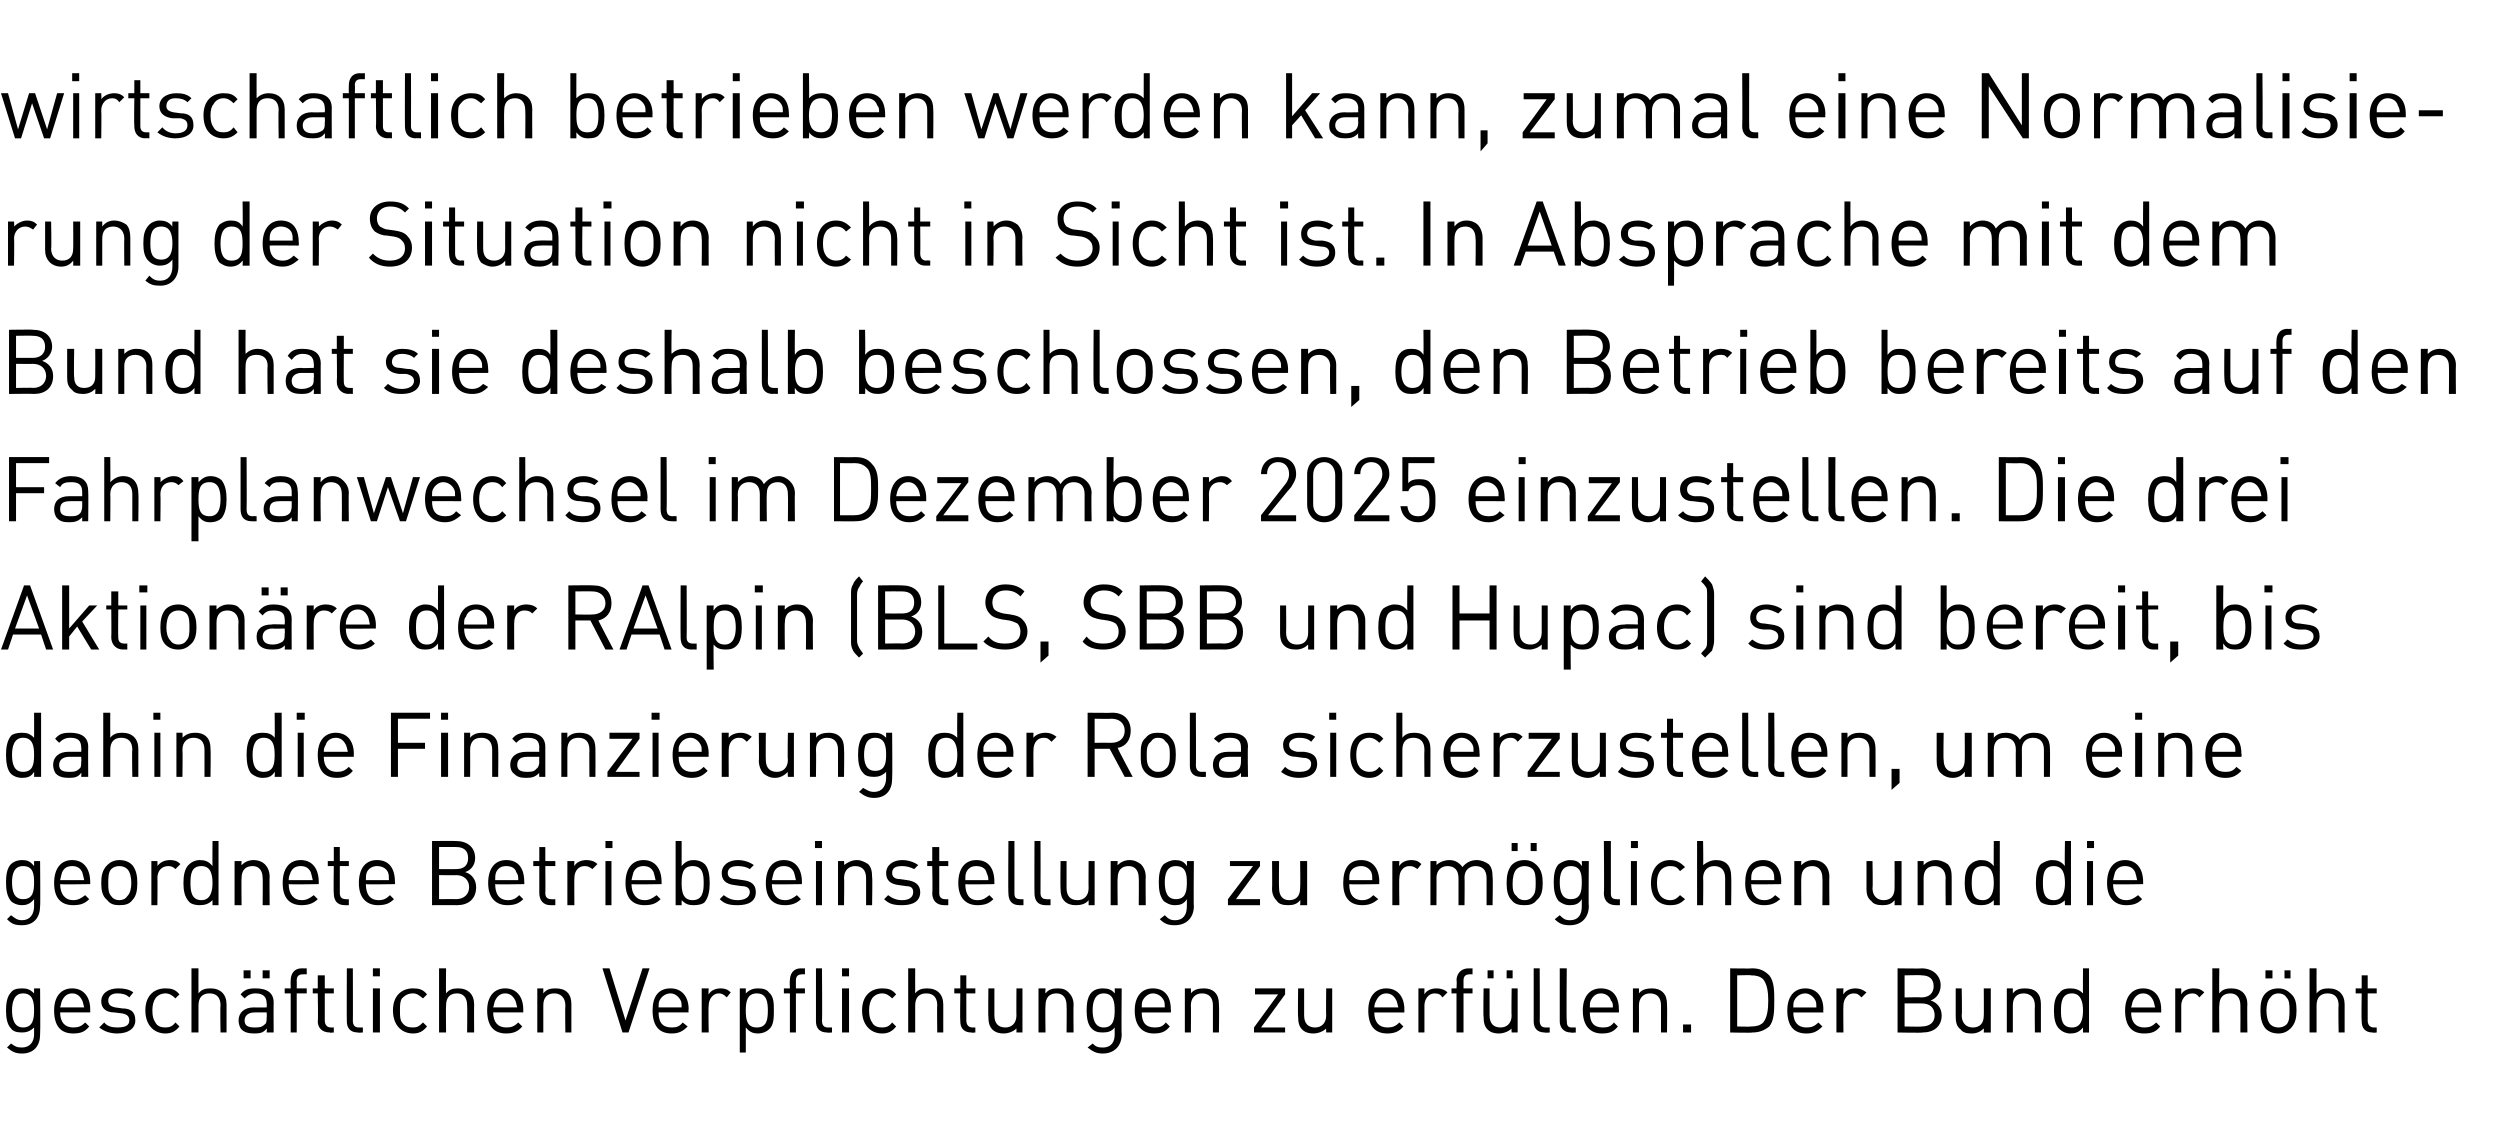
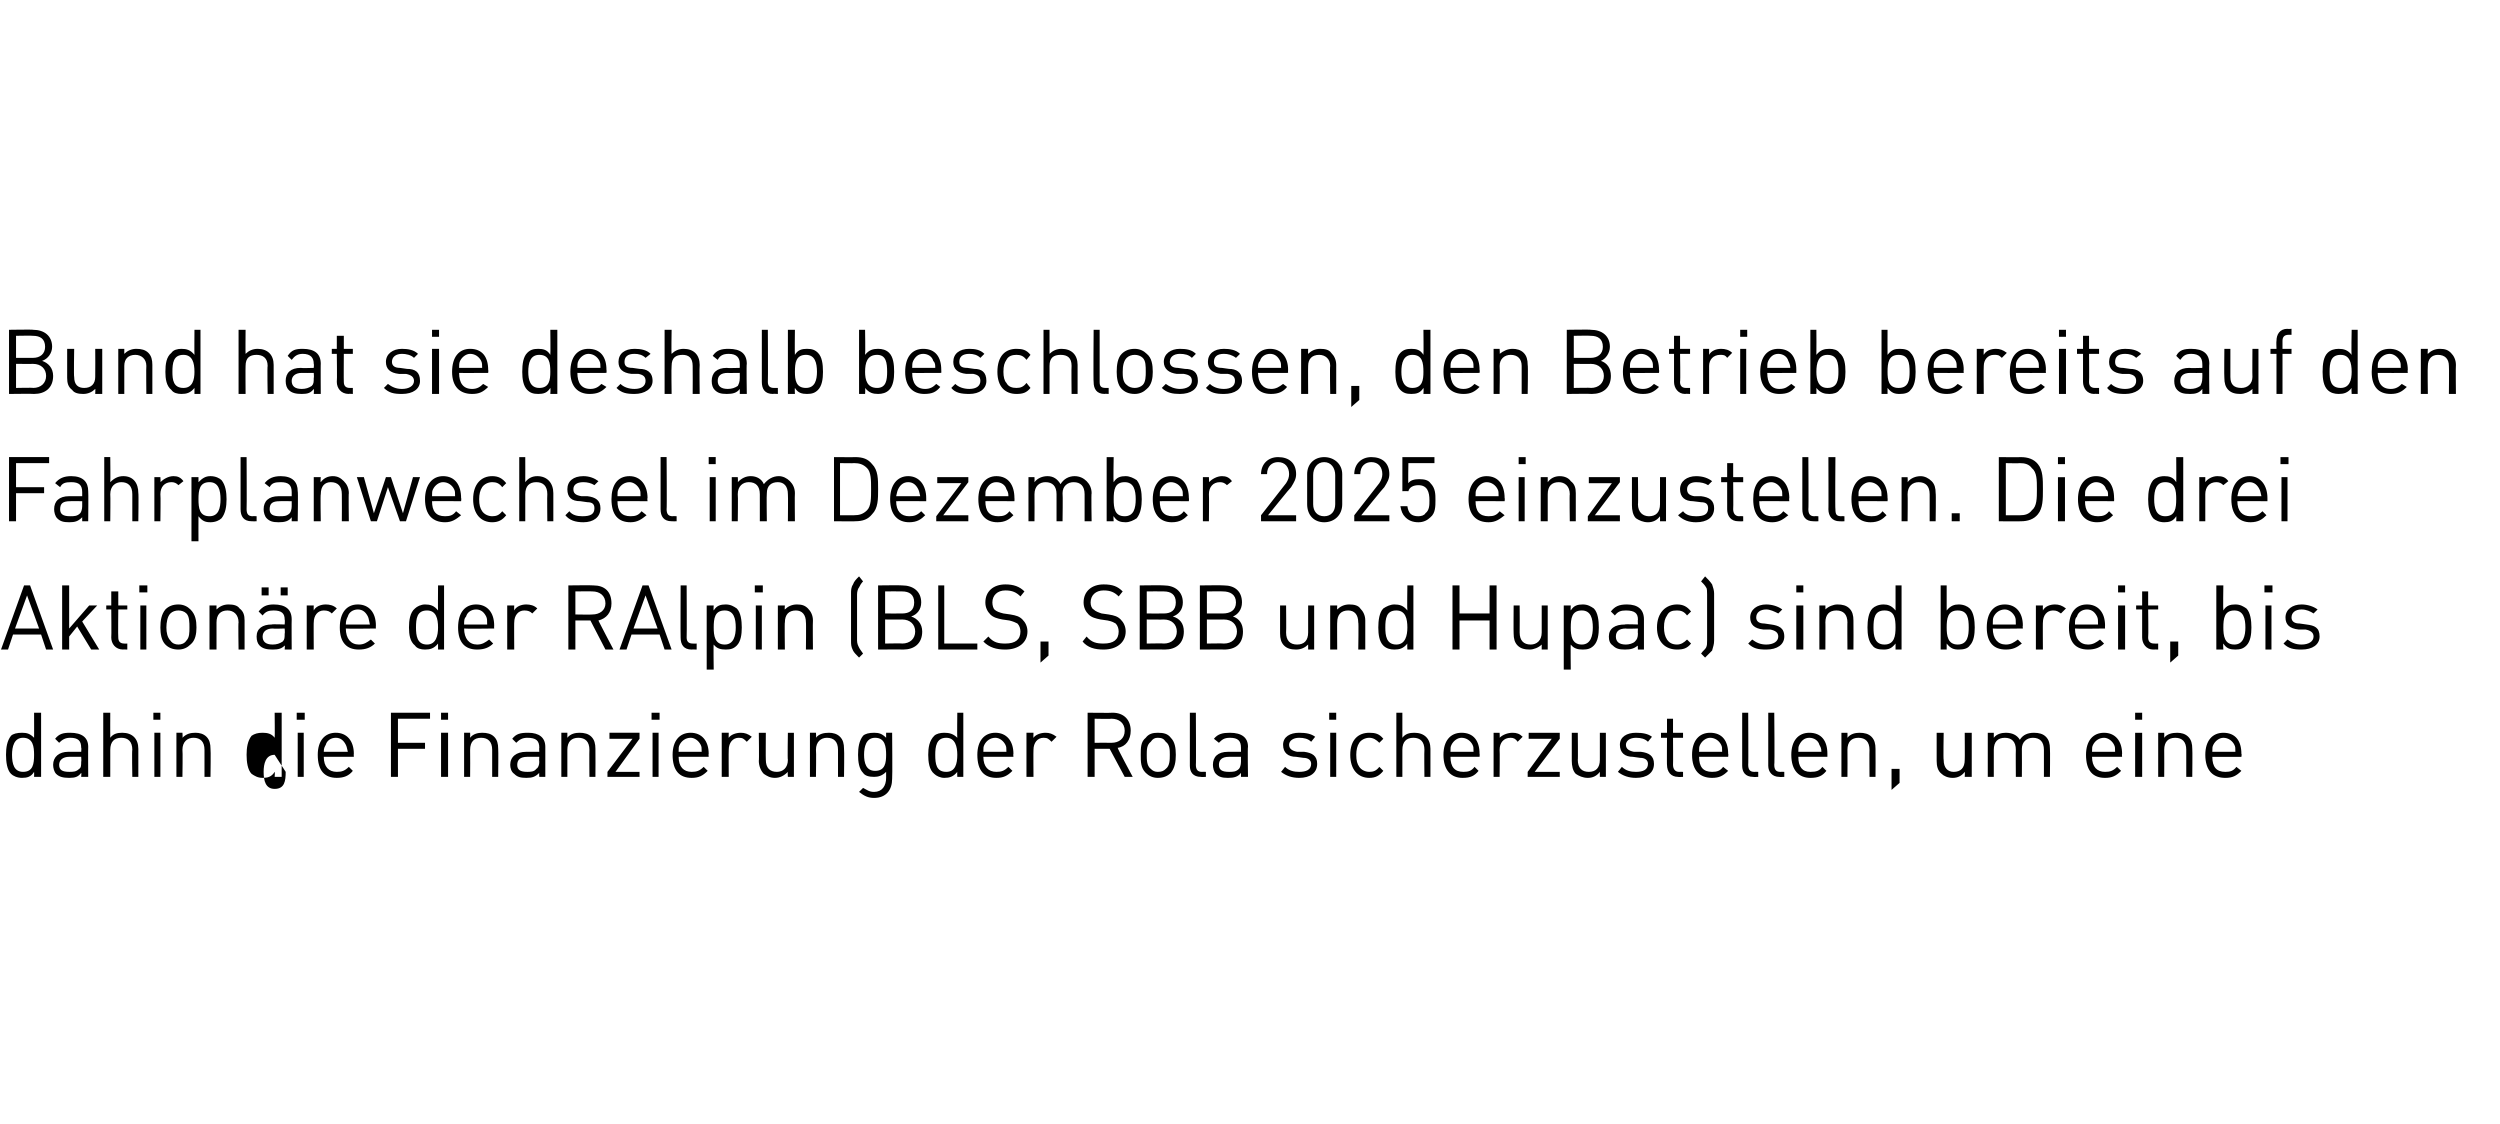
<svg xmlns="http://www.w3.org/2000/svg" version="1.1" width="249.4px" height="112.1px" viewBox="0 -1 249.4 112.1" style="top:-1px">
  <desc>wirtschaftlich betrieben werden kann, zumal eine Normalisierung der Situation nicht in Sicht ist. In Absprache mit de...</desc>
  <defs />
  <g id="Polygon206743">
-     <path d="m2.2 104.1c-.7 0-1-.2-1.5-.6l.4-.4c.4.3.6.4 1.1.4c.8 0 1.2-.6 1.2-1.3v-.7c-.4.4-.8.5-1.2.5c-.5 0-.9-.1-1.1-.4c-.4-.4-.5-1.1-.5-1.8c0-.7.1-1.4.5-1.8c.2-.3.6-.4 1.1-.4c.5 0 .8.1 1.2.5v-.5h.6s.04 4.58 0 4.6c0 1.1-.6 1.9-1.8 1.9zm.1-6c-.9 0-1.1.9-1.1 1.7c0 .8.2 1.7 1.1 1.7c1 0 1.1-.9 1.1-1.7c0-.8-.1-1.7-1.1-1.7zM6 100c0 1 .5 1.5 1.3 1.5c.5 0 .8-.1 1.2-.5l.4.4c-.4.5-.8.7-1.6.7c-1.2 0-1.9-.7-1.9-2.3c0-1.4.7-2.2 1.8-2.2c1.1 0 1.8.8 1.8 2.1v.3h-3zm2.2-1.2c-.2-.4-.5-.7-1-.7c-.5 0-.8.3-1 .7c-.1.2-.1.4-.2.7h2.4c-.1-.3-.1-.5-.2-.7zm3.5 3.3c-.7 0-1.3-.2-1.8-.6l.5-.5c.3.4.8.5 1.3.5c.8 0 1.2-.2 1.2-.7c0-.4-.2-.6-.7-.7l-.8-.1c-.8 0-1.3-.4-1.3-1.1c0-.8.7-1.3 1.7-1.3c.6 0 1.1.1 1.5.4l-.4.5c-.3-.3-.7-.4-1.2-.4c-.6 0-.9.3-.9.7c0 .4.2.6.7.7l.7.1c.8 0 1.3.3 1.3 1.2c0 .8-.7 1.3-1.8 1.3zm4.8 0c-1.1 0-2-.8-2-2.3c0-1.5.9-2.2 2-2.2c.6 0 1 .1 1.4.6l-.4.4c-.3-.3-.6-.5-1-.5c-.4 0-.8.2-1 .5c-.2.3-.3.7-.3 1.2c0 .6.1.9.3 1.2c.2.4.6.5 1 .5c.4 0 .7-.1 1-.5l.4.4c-.4.5-.8.7-1.4.7zm5.5-.1s-.05-2.69 0-2.7c0-.8-.4-1.2-1.1-1.2c-.7 0-1.1.4-1.1 1.2v2.7h-.7v-6.4h.7s-.01 2.5 0 2.5c.3-.4.7-.5 1.2-.5c1 0 1.6.6 1.6 1.6v2.8h-.6zm4.6 0s.04-.38 0-.4c-.3.4-.6.5-1.2.5c-.6 0-1-.1-1.3-.4c-.2-.2-.3-.6-.3-.9c0-.8.6-1.3 1.5-1.3c.03.02 1.3 0 1.3 0c0 0 .04-.4 0-.4c0-.6-.3-1-1.1-1c-.5 0-.8.2-1.1.5l-.4-.4c.4-.5.8-.6 1.5-.6c1.2 0 1.8.5 1.8 1.4c-.02.04 0 3 0 3h-.7zm0-2h-1.2c-.6 0-1 .3-1 .8c0 .5.3.7 1 .7c.4 0 .7 0 1-.3c.2-.1.2-.4.2-.7c.04-.02 0-.5 0-.5zm-.4-3.4v-.8h.7v.8h-.7zm-1.9 0v-.8h.7v.8h-.7zm5.3 1.5v3.9h-.6v-3.9h-.6v-.5h.6s-.02-.79 0-.8c0-.6.3-1.2 1.1-1.2c0 .02.5 0 .5 0v.6s-.39-.02-.4 0c-.4 0-.6.2-.6.6c.02.03 0 .8 0 .8h1v.5h-1zm3.3 3.9c-.8 0-1.2-.5-1.2-1.1c.05-.04 0-2.8 0-2.8h-.5v-.5h.5v-1.3h.7v1.3h.9v.5h-.9v2.7c0 .4.2.7.6.7h.3v.5s-.43.05-.4 0zm2.8 0c-.8 0-1.1-.5-1.1-1.1c-.02-.03 0-5.3 0-5.3h.6s.02 5.24 0 5.2c0 .5.2.7.6.7h.4v.5s-.51.05-.5 0zm1.5 0v-4.4h.7v4.4h-.7zm0-5.6v-.8h.7v.8h-.7zm4 5.7c-1.1 0-2-.8-2-2.3c0-1.5.9-2.2 2-2.2c.6 0 1 .1 1.4.6l-.4.4c-.4-.3-.6-.5-1-.5c-.5 0-.8.2-1.1.5c-.2.3-.2.7-.2 1.2c0 .6 0 .9.2 1.2c.3.4.6.5 1.1.5c.4 0 .6-.1 1-.5l.4.4c-.4.5-.8.7-1.4.7zm5.4-.1s.03-2.69 0-2.7c0-.8-.4-1.2-1-1.2c-.7 0-1.1.4-1.1 1.2c-.03.01 0 2.7 0 2.7h-.7v-6.4h.7s-.03 2.5 0 2.5c.3-.4.7-.5 1.2-.5c1 0 1.6.6 1.6 1.6c-.02 0 0 2.8 0 2.8h-.7zm2.6-2c0 1 .5 1.5 1.3 1.5c.5 0 .8-.1 1.2-.5l.4.4c-.4.5-.9.7-1.6.7c-1.2 0-1.9-.7-1.9-2.3c0-1.4.7-2.2 1.8-2.2c1.1 0 1.8.8 1.8 2.1v.3h-3zm2.2-1.2c-.2-.4-.5-.7-1-.7c-.5 0-.8.3-1 .7c-.1.2-.1.4-.2.7h2.4c-.1-.3-.1-.5-.2-.7zm5 3.2s-.04-2.68 0-2.7c0-.8-.5-1.2-1.1-1.2c-.7 0-1.1.4-1.1 1.2v2.7h-.6v-4.4h.6v.5c.3-.4.7-.5 1.2-.5c.5 0 .9.1 1.2.4c.3.3.4.7.4 1.2v2.8h-.6zm6.3 0h-.6l-2-6.4h.7l1.6 5.2l1.7-5.2h.7l-2.1 6.4zm3-2c0 1 .4 1.5 1.3 1.5c.5 0 .8-.1 1.1-.5l.5.4c-.5.5-.9.7-1.6.7c-1.2 0-1.9-.7-1.9-2.3c0-1.4.6-2.2 1.8-2.2c1.1 0 1.8.8 1.8 2.1c-.05.02 0 .3 0 .3h-3zm2.2-1.2c-.2-.4-.6-.7-1-.7c-.5 0-.9.3-1.1.7c-.1.2-.1.4-.1.7h2.3c0-.3 0-.5-.1-.7zm4.6-.3c-.3-.3-.5-.4-.8-.4c-.6 0-1 .6-1 1.2c-.05.03 0 2.7 0 2.7h-.7v-4.4h.7s-.05.56 0 .6c.2-.4.7-.6 1.2-.6c.4 0 .7.1 1 .4l-.4.5zm4.7 1.3c0 .7 0 1.5-.5 1.9c-.2.2-.6.4-1.1.4c-.4 0-.8-.1-1.2-.6c.01.03 0 2.5 0 2.5h-.6v-6.4h.6v.5c.4-.4.8-.5 1.2-.5c.5 0 .9.1 1.1.4c.5.4.5 1.1.5 1.8zm-.6 0c0-.8-.1-1.7-1.1-1.7c-1 0-1.1.9-1.1 1.7c0 .9.1 1.7 1.1 1.7c1 0 1.1-.8 1.1-1.7zm2.8-1.7v3.9h-.6v-3.9h-.6v-.5h.6s-.04-.79 0-.8c0-.6.3-1.2 1.1-1.2c-.02.02.4 0 .4 0v.6s-.31-.02-.3 0c-.4 0-.6.2-.6.6v.8h.9v.5h-.9zm3.1 3.9c-.8 0-1.1-.5-1.1-1.1v-5.3h.6s.04 5.24 0 5.2c0 .5.2.7.6.7h.4v.5s-.49.05-.5 0zm1.5 0v-4.4h.7v4.4h-.7zm0-5.6v-.8h.7v.8h-.7zm4 5.7c-1.1 0-2-.8-2-2.3c0-1.5.9-2.2 2-2.2c.6 0 1 .1 1.4.6l-.4.4c-.3-.3-.6-.5-1-.5c-.4 0-.8.2-1 .5c-.2.3-.3.7-.3 1.2c0 .6.1.9.3 1.2c.2.4.6.5 1 .5c.4 0 .7-.1 1-.5l.4.4c-.4.5-.8.7-1.4.7zm5.5-.1s-.04-2.69 0-2.7c0-.8-.4-1.2-1.1-1.2c-.7 0-1.1.4-1.1 1.2v2.7h-.7v-6.4h.7s-.01 2.5 0 2.5c.3-.4.7-.5 1.2-.5c1 0 1.6.6 1.6 1.6v2.8h-.6zm3.4 0c-.8 0-1.1-.5-1.1-1.1c-.04-.04 0-2.8 0-2.8h-.6v-.5h.6v-1.3h.6v1.3h.9v.5h-.9v2.7c0 .4.2.7.6.7h.3v.5s-.41.05-.4 0zm4.5 0v-.4c-.3.3-.8.5-1.3.5c-.4 0-.8-.1-1.1-.4c-.3-.3-.4-.7-.4-1.3c-.03.05 0-2.8 0-2.8h.6v2.7c0 .8.4 1.2 1.1 1.2c.6 0 1.1-.4 1.1-1.2c-.02.05 0-2.7 0-2.7h.6v4.4h-.6zm5 0s.03-2.68 0-2.7c0-.8-.4-1.2-1-1.2c-.7 0-1.1.4-1.1 1.2c-.04.02 0 2.7 0 2.7h-.7v-4.4h.7s-.04.5 0 .5c.3-.4.7-.5 1.2-.5c.5 0 .8.1 1.1.4c.3.3.5.7.5 1.2c-.03.01 0 2.8 0 2.8h-.7zm3.6 2.1c-.6 0-1-.2-1.5-.6l.5-.4c.3.3.5.4 1 .4c.9 0 1.2-.6 1.2-1.3v-.7c-.3.4-.7.5-1.2.5c-.5 0-.8-.1-1.1-.4c-.4-.4-.5-1.1-.5-1.8c0-.7.1-1.4.5-1.8c.3-.3.7-.4 1.1-.4c.5 0 .9.1 1.2.5c.03.04 0-.5 0-.5h.7s-.04 4.58 0 4.6c0 1.1-.7 1.9-1.9 1.9zm.1-6c-.9 0-1.1.9-1.1 1.7c0 .8.2 1.7 1.1 1.7c1 0 1.1-.9 1.1-1.7c0-.8-.1-1.7-1.1-1.7zm3.8 1.9c0 1 .4 1.5 1.3 1.5c.5 0 .8-.1 1.1-.5l.4.4c-.4.5-.8.7-1.6.7c-1.1 0-1.9-.7-1.9-2.3c0-1.4.7-2.2 1.8-2.2c1.2 0 1.8.8 1.8 2.1c.03.02 0 .3 0 .3h-2.9zm2.2-1.2c-.2-.4-.6-.7-1.1-.7c-.4 0-.8.3-1 .7c-.1.2-.1.4-.1.7h2.3c0-.3 0-.5-.1-.7zm4.9 3.2v-2.7c0-.8-.4-1.2-1.1-1.2c-.6 0-1.1.4-1.1 1.2c.03.02 0 2.7 0 2.7h-.6v-4.4h.6s.03.5 0 .5c.3-.4.8-.5 1.3-.5c.4 0 .8.1 1.1.4c.3.3.4.7.4 1.2c.04.01 0 2.8 0 2.8h-.6zm4.1 0v-.5l2.4-3.3h-2.3v-.6h3v.6l-2.4 3.3h2.4v.5h-3.1zm7.2 0s-.02-.45 0-.4c-.3.3-.8.5-1.3.5c-.4 0-.8-.1-1.1-.4c-.3-.3-.4-.7-.4-1.3c-.04.05 0-2.8 0-2.8h.6v2.7c0 .8.4 1.2 1.1 1.2c.6 0 1.1-.4 1.1-1.2c-.03.05 0-2.7 0-2.7h.6v4.4h-.6zm4.8-2c0 1 .5 1.5 1.3 1.5c.5 0 .8-.1 1.2-.5l.4.4c-.4.5-.9.7-1.6.7c-1.2 0-1.9-.7-1.9-2.3c0-1.4.7-2.2 1.8-2.2c1.1 0 1.8.8 1.8 2.1v.3h-3zm2.2-1.2c-.2-.4-.5-.7-1-.7c-.5 0-.8.3-1 .7c-.1.2-.2.4-.2.7h2.4c-.1-.3-.1-.5-.2-.7zm4.6-.3c-.2-.3-.4-.4-.8-.4c-.6 0-1 .6-1 1.2v2.7h-.6v-4.4h.6v.6c.2-.4.7-.6 1.2-.6c.4 0 .8.1 1.1.4l-.5.5zm2.1-.4v3.9h-.7v-3.9h-.5v-.5h.5s.05-.79 0-.8c0-.6.4-1.2 1.2-1.2c-.04.02.4 0 .4 0v.6s-.32-.02-.3 0c-.4 0-.6.2-.6.6v.8h.9v.5h-.9zm4.8 3.9s-.03-.45 0-.4c-.3.3-.8.5-1.3.5c-.4 0-.8-.1-1.1-.4c-.3-.3-.4-.7-.4-1.3c-.04.05 0-2.8 0-2.8h.6v2.7c0 .8.4 1.2 1.1 1.2c.6 0 1.1-.4 1.1-1.2c-.04.05 0-2.7 0-2.7h.6v4.4h-.6zm-.5-5.4v-.8h.6v.8h-.6zm-1.9 0v-.8h.6v.8h-.6zm5.7 5.4c-.8 0-1.1-.5-1.1-1.1v-5.3h.6s.03 5.24 0 5.2c0 .5.2.7.6.7h.4v.5s-.5.05-.5 0zm2.6 0c-.7 0-1.1-.5-1.1-1.1v-5.3h.7s-.05 5.24 0 5.2c0 .5.1.7.5.7h.4v.5s-.48.05-.5 0zm1.9-2c0 1 .4 1.5 1.3 1.5c.5 0 .8-.1 1.1-.5l.4.4c-.4.5-.8.7-1.6.7c-1.1 0-1.9-.7-1.9-2.3c0-1.4.7-2.2 1.8-2.2c1.2 0 1.8.8 1.8 2.1c.02.02 0 .3 0 .3h-2.9zm2.1-1.2c-.1-.4-.5-.7-1-.7c-.5 0-.8.3-1 .7c-.1.2-.1.4-.1.7h2.3c0-.3 0-.5-.2-.7zm5 3.2v-2.7c0-.8-.4-1.2-1.1-1.2c-.6 0-1.1.4-1.1 1.2c.02.02 0 2.7 0 2.7h-.6v-4.4h.6s.02.5 0 .5c.3-.4.8-.5 1.3-.5c.4 0 .8.1 1.1.4c.3.3.4.7.4 1.2c.03.01 0 2.8 0 2.8h-.6zm2.2 0v-.8h.8v.8h-.8zm8.6-.6c-.5.4-1 .6-1.7.6c0 .05-2.2 0-2.2 0v-6.4s2.2.04 2.2 0c.7 0 1.2.2 1.7.7c.5.6.5 1.6.5 2.5c0 1 0 2-.5 2.6zm-.6-4.7c-.3-.3-.7-.4-1.2-.4c-.01-.05-1.4 0-1.4 0v5.1s1.39.04 1.4 0c.5 0 .9-.1 1.2-.4c.4-.5.5-1.3.5-2.2c0-.8-.1-1.6-.5-2.1zm3 3.3c0 1 .5 1.5 1.3 1.5c.5 0 .8-.1 1.2-.5l.4.4c-.5.5-.9.7-1.6.7c-1.2 0-1.9-.7-1.9-2.3c0-1.4.7-2.2 1.8-2.2c1.1 0 1.8.8 1.8 2.1c-.03.02 0 .3 0 .3h-3zm2.2-1.2c-.2-.4-.6-.7-1-.7c-.5 0-.9.3-1.1.7c-.1.2-.1.4-.1.7h2.3c0-.3 0-.5-.1-.7zm4.6-.3c-.3-.3-.4-.4-.8-.4c-.6 0-1 .6-1 1.2c-.03.03 0 2.7 0 2.7h-.7v-4.4h.7s-.03.56 0 .6c.2-.4.7-.6 1.2-.6c.4 0 .7.1 1.1.4l-.5.5zm6.1 3.5c-.01.05-2.5 0-2.5 0v-6.4s2.41.04 2.4 0c1.1 0 1.9.7 1.9 1.7c0 .7-.4 1.3-1 1.5c.6.2 1.1.7 1.1 1.5c0 1.1-.8 1.7-1.9 1.7zm-.1-2.9c.02-.01-1.7 0-1.7 0v2.3s1.72.04 1.7 0c.8 0 1.3-.4 1.3-1.1c0-.8-.5-1.2-1.3-1.2zm0-2.8c-.05-.05-1.7 0-1.7 0v2.2s1.65-.03 1.7 0c.7 0 1.2-.4 1.2-1.1c0-.8-.5-1.1-1.2-1.1zm6.2 5.7s.02-.45 0-.4c-.3.3-.7.5-1.2.5c-.5 0-.9-.1-1.1-.4c-.4-.3-.5-.7-.5-1.3v-2.8h.6s.05 2.75 0 2.7c0 .8.5 1.2 1.1 1.2c.7 0 1.1-.4 1.1-1.2c.02.05 0-2.7 0-2.7h.7v4.4h-.7zm5.1 0s-.03-2.68 0-2.7c0-.8-.5-1.2-1.1-1.2c-.7 0-1.1.4-1.1 1.2v2.7h-.6v-4.4h.6v.5c.3-.4.7-.5 1.2-.5c.5 0 .9.1 1.2.4c.3.3.4.7.4 1.2v2.8h-.6zm4.8 0v-.5c-.4.5-.8.6-1.3.6c-.4 0-.8-.2-1-.4c-.5-.4-.6-1.2-.6-1.9c0-.7.1-1.4.6-1.8c.2-.3.6-.4 1-.4c.5 0 .9.1 1.3.5c-.02.03 0-2.5 0-2.5h.6v6.4h-.6zm0-2.2c0-.8-.2-1.7-1.1-1.7c-1 0-1.1.9-1.1 1.7c0 .9.1 1.7 1.1 1.7c.9 0 1.1-.8 1.1-1.7zm4.8.2c0 1 .5 1.5 1.3 1.5c.5 0 .8-.1 1.2-.5l.4.4c-.4.5-.8.7-1.6.7c-1.2 0-1.9-.7-1.9-2.3c0-1.4.7-2.2 1.8-2.2c1.1 0 1.8.8 1.8 2.1v.3h-3zm2.2-1.2c-.2-.4-.5-.7-1-.7c-.5 0-.8.3-1 .7c-.1.2-.1.4-.2.7h2.4c-.1-.3-.1-.5-.2-.7zm4.6-.3c-.2-.3-.4-.4-.7-.4c-.7 0-1.1.6-1.1 1.2v2.7h-.6v-4.4h.6v.6c.2-.4.7-.6 1.2-.6c.5 0 .8.1 1.1.4l-.5.5zm4.1 3.5s.02-2.69 0-2.7c0-.8-.4-1.2-1-1.2c-.7 0-1.1.4-1.1 1.2c-.04.01 0 2.7 0 2.7h-.7v-6.4h.7s-.04 2.5 0 2.5c.3-.4.7-.5 1.2-.5c1 0 1.6.6 1.6 1.6c-.04 0 0 2.8 0 2.8h-.7zm5-.4c-.3.3-.7.5-1.2.5c-.6 0-1-.2-1.3-.5c-.4-.5-.5-1.1-.5-1.8c0-.7.1-1.3.5-1.7c.3-.3.7-.5 1.3-.5c.5 0 .9.2 1.2.5c.5.4.6 1 .6 1.7c0 .7-.1 1.3-.6 1.8zm-.4-3.1c-.2-.3-.5-.4-.8-.4c-.3 0-.6.1-.8.4c-.3.3-.4.8-.4 1.3c0 .5.1 1.1.4 1.4c.2.2.5.3.8.3c.3 0 .6-.1.8-.3c.3-.3.3-.9.3-1.4c0-.5 0-1-.3-1.3zm-.2-1.9v-.8h.6v.8h-.6zm-1.9 0v-.8h.7v.8h-.7zm7.3 5.4s-.05-2.69 0-2.7c0-.8-.4-1.2-1.1-1.2c-.7 0-1.1.4-1.1 1.2v2.7h-.7v-6.4h.7s-.01 2.5 0 2.5c.3-.4.7-.5 1.2-.5c1 0 1.6.6 1.6 1.6v2.8h-.6zm3.4 0c-.8 0-1.1-.5-1.1-1.1c-.04-.04 0-2.8 0-2.8h-.6v-.5h.6v-1.3h.6v1.3h.9v.5h-.9v2.7c0 .4.2.7.6.7h.3v.5s-.42.05-.4 0z" stroke="none" fill="#000" />
-   </g>
+     </g>
  <g id="Polygon206742">
-     <path d="m2.2 91.3c-.7 0-1-.1-1.5-.6l.4-.4c.4.3.6.5 1.1.5c.8 0 1.2-.6 1.2-1.4v-.7c-.4.5-.8.6-1.2.6c-.5 0-.9-.2-1.1-.4c-.4-.5-.5-1.1-.5-1.9c0-.7.1-1.4.5-1.8c.2-.2.6-.4 1.1-.4c.5 0 .8.1 1.2.6v-.5h.6s.04 4.53 0 4.5c0 1.1-.6 1.9-1.8 1.9zm.1-5.9c-.9 0-1.1.8-1.1 1.6c0 .9.2 1.7 1.1 1.7c1 0 1.1-.8 1.1-1.7c0-.8-.1-1.6-1.1-1.6zM6 87.2c0 1 .5 1.6 1.3 1.6c.5 0 .8-.2 1.2-.5l.4.4c-.4.4-.8.6-1.6.6c-1.2 0-1.9-.7-1.9-2.2c0-1.5.7-2.3 1.8-2.3c1.1 0 1.8.8 1.8 2.2v.2s-2.96.05-3 0zM8.2 86c-.2-.4-.5-.6-1-.6c-.5 0-.8.2-1 .6c-.1.3-.1.4-.2.8h2.4c-.1-.4-.1-.5-.2-.8zm5 2.8c-.3.4-.7.5-1.3.5c-.5 0-.9-.1-1.2-.5c-.5-.4-.6-1-.6-1.7c0-.7.1-1.3.6-1.8c.3-.3.7-.5 1.2-.5c.6 0 1 .2 1.3.5c.4.5.5 1.1.5 1.8c0 .7-.1 1.3-.5 1.7zm-.5-3.1c-.2-.2-.5-.3-.8-.3c-.3 0-.6.1-.8.3c-.3.3-.3.9-.3 1.4c0 .5 0 1 .3 1.3c.2.3.5.4.8.4c.3 0 .6-.1.8-.4c.3-.3.4-.8.4-1.3c0-.5-.1-1.1-.4-1.4zm4.8 0c-.2-.2-.4-.3-.7-.3c-.7 0-1.1.5-1.1 1.2c.03-.03 0 2.7 0 2.7h-.6v-4.4h.6s.03.5 0 .5c.3-.4.7-.6 1.3-.6c.4 0 .7.1 1 .4l-.5.5zm3.7 3.6v-.5c-.4.4-.8.5-1.3.5c-.4 0-.8-.1-1-.3c-.5-.5-.6-1.2-.6-1.9c0-.7.1-1.5.6-1.9c.2-.2.6-.4 1-.4c.5 0 .9.1 1.3.6c-.02-.02 0-2.5 0-2.5h.6v6.4h-.6zm0-2.2c0-.9-.2-1.7-1.1-1.7c-1 0-1.1.8-1.1 1.7c0 .8.1 1.7 1.1 1.7c.9 0 1.1-.9 1.1-1.7zm5 2.2s.03-2.74 0-2.7c0-.8-.4-1.2-1-1.2c-.7 0-1.1.4-1.1 1.2c-.03-.04 0 2.7 0 2.7h-.7v-4.4h.7s-.03.45 0 .4c.3-.3.7-.5 1.2-.5c.5 0 .9.2 1.1.4c.3.3.5.7.5 1.3c-.03-.04 0 2.8 0 2.8h-.7zm2.6-2.1c0 1 .5 1.6 1.3 1.6c.5 0 .8-.2 1.2-.5l.4.4c-.4.4-.9.6-1.6.6c-1.2 0-1.9-.7-1.9-2.2c0-1.5.7-2.3 1.8-2.3c1.1 0 1.8.8 1.8 2.2v.2s-2.97.05-3 0zM31 86c-.2-.4-.5-.6-1-.6c-.5 0-.8.2-1 .6c-.1.3-.2.4-.2.8h2.4c-.1-.4-.1-.5-.2-.8zm3.4 3.3c-.8 0-1.1-.5-1.1-1.2c-.04 0 0-2.7 0-2.7h-.6v-.5h.6v-1.4h.6v1.4h.9v.5h-.9v2.7c0 .4.2.6.6.6c0 .03.3 0 .3 0v.6h-.4zm2.1-2.1c0 1 .4 1.6 1.3 1.6c.5 0 .8-.2 1.1-.5l.4.4c-.4.4-.8.6-1.6.6c-1.1 0-1.9-.7-1.9-2.2c0-1.5.7-2.3 1.8-2.3c1.2 0 1.8.8 1.8 2.2c.03-.04 0 .2 0 .2c0 0-2.93.05-2.9 0zm2.2-1.2c-.2-.4-.6-.6-1.1-.6c-.4 0-.8.2-1 .6c-.1.3-.1.4-.1.8h2.3c0-.4 0-.5-.1-.8zm6.9 3.3c-.01-.01-2.5 0-2.5 0v-6.4s2.41-.02 2.4 0c1.1 0 1.9.6 1.9 1.7c0 .7-.4 1.2-1 1.4c.7.2 1.1.8 1.1 1.5c0 1.2-.8 1.8-1.9 1.8zm-.1-3c.03.03-1.7 0-1.7 0v2.4s1.73-.02 1.7 0c.8 0 1.3-.5 1.3-1.2c0-.7-.5-1.2-1.3-1.2zm0-2.8c-.04-.01-1.7 0-1.7 0v2.2s1.66.02 1.7 0c.7 0 1.2-.3 1.2-1.1c0-.8-.5-1.1-1.2-1.1zm3.9 3.7c0 1 .4 1.6 1.3 1.6c.5 0 .8-.2 1.1-.5l.4.4c-.4.4-.8.6-1.6.6c-1.1 0-1.9-.7-1.9-2.2c0-1.5.7-2.3 1.8-2.3c1.2 0 1.8.8 1.8 2.2c.02-.04 0 .2 0 .2c0 0-2.94.05-2.9 0zm2.1-1.2c-.1-.4-.5-.6-1-.6c-.5 0-.8.2-1 .6c-.1.3-.1.4-.1.8h2.3c0-.4 0-.5-.2-.8zm3.4 3.3c-.7 0-1.1-.5-1.1-1.2v-2.7h-.6v-.5h.6v-1.4h.6v1.4h1v.5h-1s.03 2.69 0 2.7c0 .4.2.6.6.6c.03.03.4 0 .4 0v.6h-.5zm4.2-3.6c-.3-.2-.4-.3-.8-.3c-.6 0-1 .5-1 1.2c-.02-.03 0 2.7 0 2.7h-.7v-4.4h.7s-.02.5 0 .5c.2-.4.7-.6 1.2-.6c.4 0 .8.1 1.1.4l-.5.5zm1.3 3.6v-4.4h.6v4.4h-.6zm0-5.7v-.7h.7v.7h-.7zm2.6 3.6c0 1 .5 1.6 1.3 1.6c.5 0 .8-.2 1.2-.5l.4.4c-.4.4-.8.6-1.6.6c-1.2 0-1.9-.7-1.9-2.2c0-1.5.7-2.3 1.8-2.3c1.1 0 1.8.8 1.8 2.2v.2s-2.96.05-3 0zm2.2-1.2c-.2-.4-.5-.6-1-.6c-.5 0-.8.2-1 .6c-.1.3-.1.4-.2.8h2.4c-.1-.4-.1-.5-.2-.8zm5.6 1.1c0 .7-.1 1.4-.5 1.9c-.2.2-.6.3-1.1.3c-.5 0-.8-.1-1.2-.5v.5h-.6v-6.4h.6v2.5c.4-.5.8-.6 1.2-.6c.5 0 .9.2 1.1.4c.4.4.5 1.2.5 1.9zm-1.7-1.7c-1 0-1.1.8-1.1 1.7c0 .8.1 1.7 1.1 1.7c1 0 1.1-.9 1.1-1.7c0-.9-.1-1.7-1.1-1.7zm4.5 3.9c-.8 0-1.3-.1-1.8-.6l.4-.4c.4.3.8.5 1.4.5c.7 0 1.2-.3 1.2-.8c0-.4-.3-.6-.8-.6l-.7-.1c-.9-.1-1.3-.5-1.3-1.2c0-.8.7-1.3 1.6-1.3c.6 0 1.2.2 1.6.5l-.4.4c-.3-.2-.7-.3-1.2-.3c-.6 0-1 .2-1 .7c0 .4.3.6.8.6l.7.1c.8.1 1.3.4 1.3 1.2c0 .9-.7 1.3-1.8 1.3zm3.4-2.1c0 1 .5 1.6 1.3 1.6c.5 0 .8-.2 1.2-.5l.4.4c-.4.4-.9.6-1.6.6c-1.2 0-1.9-.7-1.9-2.2c0-1.5.7-2.3 1.8-2.3c1.1 0 1.8.8 1.8 2.2v.2s-2.97.05-3 0zm2.2-1.2c-.2-.4-.5-.6-1-.6c-.5 0-.8.2-1 .6c-.1.3-.1.4-.2.8h2.4c-.1-.4-.1-.5-.2-.8zm2.2 3.3v-4.4h.6v4.4h-.6zm-.1-5.7v-.7h.7v.7h-.7zm5.1 5.7v-2.7c0-.8-.4-1.2-1.1-1.2c-.6 0-1.1.4-1.1 1.2c.04-.04 0 2.7 0 2.7h-.6v-4.4h.6s.04.45 0 .4c.4-.3.8-.5 1.3-.5c.4 0 .8.2 1.1.4c.3.3.4.7.4 1.3c.05-.04 0 2.8 0 2.8h-.6zm3.6 0c-.8 0-1.3-.1-1.8-.6l.4-.4c.4.3.8.5 1.4.5c.7 0 1.1-.3 1.1-.8c0-.4-.2-.6-.7-.6l-.7-.1c-.9-.1-1.3-.5-1.3-1.2c0-.8.7-1.3 1.6-1.3c.6 0 1.2.2 1.6.5l-.4.4c-.4-.2-.8-.3-1.2-.3c-.7 0-1 .2-1 .7c0 .4.3.6.8.6l.7.1c.7.1 1.3.4 1.3 1.2c0 .9-.7 1.3-1.8 1.3zm4.2 0c-.8 0-1.2-.5-1.2-1.2c.05 0 0-2.7 0-2.7h-.5v-.5h.5v-1.4h.7v1.4h.9v.5h-.9v2.7c0 .4.2.6.6.6c-.02.03.3 0 .3 0v.6h-.4zm2.1-2.1c0 1 .4 1.6 1.2 1.6c.6 0 .8-.2 1.2-.5l.4.4c-.4.4-.8.6-1.6.6c-1.1 0-1.9-.7-1.9-2.2c0-1.5.7-2.3 1.8-2.3c1.2 0 1.8.8 1.8 2.2v.2s-2.95.05-2.9 0zm2.1-1.2c-.1-.4-.5-.6-1-.6c-.5 0-.8.2-1 .6c-.1.3-.1.4-.1.8h2.3c0-.4-.1-.5-.2-.8zm3.3 3.3c-.8 0-1.1-.5-1.1-1.2c-.04.01 0-5.2 0-5.2h.6v5.2c0 .4.1.6.6.6c-.01.03.3 0 .3 0v.6h-.4zm2.6 0c-.8 0-1.1-.5-1.1-1.2c-.02.01 0-5.2 0-5.2h.6s.02 5.19 0 5.2c0 .4.2.6.6.6c.01.03.4 0 .4 0v.6h-.5zm4.3 0v-.5c-.3.4-.8.5-1.3.5c-.4 0-.8-.1-1.1-.4c-.3-.3-.4-.7-.4-1.2c-.03-.01 0-2.8 0-2.8h.6v2.7c0 .8.4 1.2 1.1 1.2c.6 0 1.1-.4 1.1-1.2c-.02-.01 0-2.7 0-2.7h.6v4.4h-.6zm5 0s.03-2.74 0-2.7c0-.8-.4-1.2-1-1.2c-.7 0-1.1.4-1.1 1.2c-.04-.04 0 2.7 0 2.7h-.7v-4.4h.7s-.04.45 0 .4c.3-.3.7-.5 1.2-.5c.5 0 .8.2 1.1.4c.3.3.5.7.5 1.3c-.03-.04 0 2.8 0 2.8h-.7zm3.6 2c-.6 0-1-.1-1.5-.6l.5-.4c.3.3.5.5 1 .5c.9 0 1.2-.6 1.2-1.4v-.7c-.3.5-.7.6-1.2.6c-.5 0-.8-.2-1.1-.4c-.4-.5-.5-1.1-.5-1.9c0-.7.1-1.4.5-1.8c.3-.2.7-.4 1.1-.4c.5 0 .9.1 1.2.6c.03-.02 0-.5 0-.5h.7s-.04 4.53 0 4.5c0 1.1-.7 1.9-1.9 1.9zm.1-5.9c-.9 0-1.1.8-1.1 1.6c0 .9.2 1.7 1.1 1.7c1 0 1.1-.8 1.1-1.7c0-.8-.1-1.6-1.1-1.6zm5.2 3.9v-.6l2.5-3.3h-2.3v-.5h3v.5l-2.4 3.3h2.4v.6h-3.2zm7.2 0s.05-.5 0-.5c-.3.4-.7.5-1.2.5c-.5 0-.9-.1-1.1-.4c-.3-.3-.5-.7-.5-1.2c.03-.01 0-2.8 0-2.8h.7s-.03 2.69 0 2.7c0 .8.4 1.2 1 1.2c.7 0 1.1-.4 1.1-1.2c.04-.01 0-2.7 0-2.7h.7v4.4h-.7zm4.9-2.1c0 1 .4 1.6 1.3 1.6c.5 0 .8-.2 1.1-.5l.5.4c-.5.4-.9.6-1.6.6c-1.2 0-1.9-.7-1.9-2.2c0-1.5.6-2.3 1.8-2.3c1.1 0 1.8.8 1.8 2.2c-.04-.04 0 .2 0 .2c0 0-3 .05-3 0zm2.2-1.2c-.2-.4-.6-.6-1-.6c-.5 0-.9.2-1.1.6c-.1.3-.1.4-.1.8h2.3c0-.4 0-.5-.1-.8zm4.6-.3c-.3-.2-.4-.3-.8-.3c-.6 0-1 .5-1 1.2c-.04-.03 0 2.7 0 2.7h-.7v-4.4h.7s-.04.5 0 .5c.2-.4.7-.6 1.2-.6c.4 0 .7.1 1 .4l-.4.5zm6.9 3.6v-2.7c0-.8-.4-1.2-1.1-1.2c-.6 0-1.1.4-1.1 1.1c.03-.01 0 2.8 0 2.8h-.6v-2.7c0-.8-.4-1.2-1.1-1.2c-.6 0-1.1.4-1.1 1.2c.02-.04 0 2.7 0 2.7h-.6v-4.4h.6s.02.45 0 .4c.3-.3.8-.5 1.3-.5c.6 0 1 .3 1.3.7c.3-.4.8-.7 1.4-.7c.5 0 .9.2 1.2.4c.3.3.4.7.4 1.3c.05-.04 0 2.8 0 2.8h-.6zm5-.5c-.3.4-.7.5-1.2.5c-.6 0-1-.1-1.3-.5c-.4-.4-.5-1-.5-1.7c0-.7.1-1.3.5-1.8c.3-.3.7-.5 1.3-.5c.5 0 .9.2 1.2.5c.5.5.6 1.1.6 1.8c0 .7-.1 1.3-.6 1.7zm-.4-3.1c-.2-.2-.5-.3-.8-.3c-.3 0-.6.1-.8.3c-.3.3-.4.9-.4 1.4c0 .5 0 1 .4 1.3c.2.3.5.4.8.4c.3 0 .6-.1.8-.4c.3-.3.3-.8.3-1.3c0-.5 0-1.1-.3-1.4zm-.2-1.8v-.8h.6v.8h-.6zm-1.9 0v-.8h.6v.8h-.6zm5.8 7.4c-.6 0-1-.1-1.5-.6l.5-.4c.3.3.5.5 1 .5c.9 0 1.2-.6 1.2-1.4v-.7c-.3.5-.7.6-1.2.6c-.5 0-.8-.2-1.1-.4c-.4-.5-.5-1.1-.5-1.9c0-.7.1-1.4.5-1.8c.3-.2.7-.4 1.1-.4c.5 0 .9.1 1.2.6c.03-.02 0-.5 0-.5h.7s-.04 4.53 0 4.5c0 1.1-.7 1.9-1.9 1.9zm.1-5.9c-.9 0-1.1.8-1.1 1.6c0 .9.2 1.7 1.1 1.7c1 0 1.1-.8 1.1-1.7c0-.8-.1-1.6-1.1-1.6zm4.5 3.9c-.8 0-1.2-.5-1.2-1.2c.05.01 0-5.2 0-5.2h.7v5.2c0 .4.1.6.6.6c-.02.03.3 0 .3 0v.6h-.4zm1.5 0v-4.4h.6v4.4h-.6zm0-5.7v-.7h.7v.7h-.7zm3.9 5.7c-1.1 0-1.9-.7-1.9-2.2c0-1.5.8-2.3 1.9-2.3c.6 0 1 .2 1.5.7l-.5.4c-.3-.4-.5-.5-1-.5c-.4 0-.8.2-1 .5c-.2.3-.3.6-.3 1.2c0 .5.1.9.3 1.2c.2.3.6.5 1 .5c.5 0 .7-.2 1-.5l.5.4c-.5.5-.9.6-1.5.6zm5.5 0v-2.7c0-.8-.4-1.2-1.1-1.2c-.6 0-1.1.4-1.1 1.2c.04-.05 0 2.7 0 2.7h-.6v-6.4h.6s.04 2.45 0 2.4c.4-.3.8-.5 1.3-.5c1 0 1.5.6 1.5 1.6c.04.05 0 2.9 0 2.9h-.6zm2.6-2.1c0 1 .5 1.6 1.3 1.6c.5 0 .8-.2 1.1-.5l.5.4c-.5.4-.9.6-1.6.6c-1.2 0-1.9-.7-1.9-2.2c0-1.5.6-2.3 1.8-2.3c1.1 0 1.8.8 1.8 2.2c-.04-.04 0 .2 0 .2c0 0-2.99.05-3 0zm2.2-1.2c-.2-.4-.6-.6-1-.6c-.5 0-.9.2-1.1.6c-.1.3-.1.4-.1.8h2.3c0-.4 0-.5-.1-.8zm4.9 3.3s.03-2.74 0-2.7c0-.8-.4-1.2-1-1.2c-.7 0-1.1.4-1.1 1.2c-.03-.04 0 2.7 0 2.7h-.7v-4.4h.7s-.03.45 0 .4c.3-.3.7-.5 1.2-.5c.5 0 .9.2 1.1.4c.3.3.5.7.5 1.3c-.03-.04 0 2.8 0 2.8h-.7zm7.2 0s.02-.5 0-.5c-.3.4-.7.5-1.2.5c-.5 0-.9-.1-1.1-.4c-.4-.3-.5-.7-.5-1.2v-2.8h.6s.05 2.69 0 2.7c0 .8.5 1.2 1.1 1.2c.7 0 1.1-.4 1.1-1.2c.02-.01 0-2.7 0-2.7h.7v4.4h-.7zm5.1 0s-.03-2.74 0-2.7c0-.8-.5-1.2-1.1-1.2c-.7 0-1.1.4-1.1 1.2v2.7h-.6v-4.4h.6v.4c.3-.3.7-.5 1.2-.5c.5 0 .9.2 1.2.4c.3.3.4.7.4 1.3v2.8h-.6zm4.8 0v-.5c-.4.4-.8.5-1.3.5c-.4 0-.8-.1-1-.3c-.5-.5-.6-1.2-.6-1.9c0-.7.1-1.5.6-1.9c.2-.2.6-.4 1-.4c.5 0 .9.1 1.3.6c-.02-.02 0-2.5 0-2.5h.6v6.4h-.6zm0-2.2c0-.9-.2-1.7-1.1-1.7c-1 0-1.1.8-1.1 1.7c0 .8.1 1.7 1.1 1.7c.9 0 1.1-.9 1.1-1.7zm7.1 2.2s-.04-.54 0-.5c-.4.4-.8.5-1.3.5c-.4 0-.8-.1-1.1-.3c-.4-.5-.5-1.2-.5-1.9c0-.7.1-1.5.5-1.9c.3-.2.7-.4 1.1-.4c.5 0 .9.1 1.3.6c-.05-.02 0-2.5 0-2.5h.6v6.4h-.6zm0-2.2c0-.9-.2-1.7-1.1-1.7c-1 0-1.1.8-1.1 1.7c0 .8.1 1.7 1.1 1.7c.9 0 1.1-.9 1.1-1.7zm2.2 2.2v-4.4h.6v4.4h-.6zm0-5.7v-.7h.7v.7h-.7zm2.6 3.6c0 1 .5 1.6 1.3 1.6c.5 0 .8-.2 1.2-.5l.4.4c-.4.4-.8.6-1.6.6c-1.1 0-1.9-.7-1.9-2.2c0-1.5.7-2.3 1.8-2.3c1.1 0 1.8.8 1.8 2.2v.2s-2.96.05-3 0zM213 86c-.2-.4-.5-.6-1-.6c-.5 0-.8.2-1 .6c-.1.3-.1.4-.2.8h2.4c-.1-.4-.1-.5-.2-.8z" stroke="none" fill="#000" />
-   </g>
+     </g>
  <g id="Polygon206741">
-     <path d="m3.4 76.5s.02-.5 0-.5c-.3.5-.7.6-1.2.6c-.5 0-.9-.2-1.1-.4c-.4-.4-.5-1.2-.5-1.9c0-.7.1-1.4.5-1.9c.2-.2.6-.3 1.1-.3c.5 0 .8.1 1.2.5c.01.02 0-2.5 0-2.5h.7v6.4h-.7zm0-2.2c0-.8-.1-1.7-1.1-1.7c-.9 0-1.1.9-1.1 1.7c0 .9.2 1.7 1.1 1.7c1 0 1.1-.8 1.1-1.7zm4.7 2.2s.04-.39 0-.4c-.3.4-.6.5-1.2.5c-.6 0-1-.1-1.3-.4c-.2-.2-.3-.6-.3-.9c0-.8.6-1.3 1.5-1.3h1.3s.04-.42 0-.4c0-.7-.3-1-1.1-1c-.5 0-.8.2-1.1.5l-.4-.4c.4-.5.8-.6 1.5-.6c1.2 0 1.8.5 1.8 1.4c-.02.03 0 3 0 3h-.7zm0-2H6.9c-.6 0-1 .3-1 .8c0 .5.3.7 1 .7c.4 0 .7 0 1-.3c.2-.1.2-.4.2-.7c.04-.03 0-.5 0-.5zm5.1 2s-.05-2.7 0-2.7c0-.8-.4-1.2-1.1-1.2c-.7 0-1.1.4-1.1 1.2v2.7h-.7v-6.4h.7s-.01 2.49 0 2.5c.3-.4.7-.5 1.2-.5c1 0 1.6.6 1.6 1.6v2.8h-.6zm2.2 0v-4.4h.6v4.4h-.6zm-.1-5.7v-.7h.7v.7h-.7zm5.1 5.7v-2.7c0-.8-.4-1.2-1.1-1.2c-.6 0-1.1.4-1.1 1.2c.04.01 0 2.7 0 2.7h-.6v-4.4h.6s.04.49 0 .5c.4-.4.8-.5 1.3-.5c.4 0 .8.1 1.1.4c.3.3.4.7.4 1.2c.04 0 0 2.8 0 2.8h-.6zm7 0s.04-.5 0-.5c-.3.5-.7.6-1.2.6c-.5 0-.8-.2-1.1-.4c-.4-.4-.5-1.2-.5-1.9c0-.7.1-1.4.5-1.9c.3-.2.6-.3 1.1-.3c.5 0 .9.1 1.2.5c.03.02 0-2.5 0-2.5h.7v6.4h-.7zm0-2.2c0-.8-.1-1.7-1.1-1.7c-.9 0-1.1.9-1.1 1.7c0 .9.2 1.7 1.1 1.7c1 0 1.1-.8 1.1-1.7zm2.3 2.2v-4.4h.6v4.4h-.6zm-.1-5.7v-.7h.8v.7h-.8zm2.7 3.7c0 1 .5 1.5 1.3 1.5c.5 0 .8-.1 1.2-.5l.4.4c-.4.5-.9.7-1.6.7c-1.2 0-1.9-.7-1.9-2.3c0-1.4.7-2.2 1.8-2.2c1.1 0 1.8.8 1.8 2.1c-.02 0 0 .3 0 .3h-3zm2.2-1.2c-.2-.4-.5-.7-1-.7c-.5 0-.9.3-1 .7c-.1.2-.2.3-.2.7h2.4c-.1-.4-.1-.5-.2-.7zm5.2-2.6v2.4h2.7v.6h-2.7v2.8h-.7v-6.4h3.9v.6h-3.2zm4.3 5.8v-4.4h.7v4.4h-.7zm0-5.7v-.7h.7v.7h-.7zm5.1 5.7v-2.7c0-.8-.4-1.2-1.1-1.2c-.7 0-1.1.4-1.1 1.2c.02.01 0 2.7 0 2.7h-.6v-4.4h.6s.02.49 0 .5c.3-.4.8-.5 1.2-.5c.5 0 .9.1 1.2.4c.3.3.4.7.4 1.2c.03 0 0 2.8 0 2.8h-.6zm4.7 0s-.03-.39 0-.4c-.4.4-.7.5-1.3.5c-.6 0-.9-.1-1.2-.4c-.3-.2-.4-.6-.4-.9c0-.8.6-1.3 1.6-1.3h1.3s-.03-.42 0-.4c0-.7-.3-1-1.2-1c-.5 0-.8.2-1.1.5l-.4-.4c.4-.5.8-.6 1.6-.6c1.1 0 1.7.5 1.7 1.4v3h-.6zm0-2h-1.2c-.7 0-1 .3-1 .8c0 .5.3.7 1 .7c.3 0 .7 0 .9-.3c.2-.1.3-.4.3-.7c-.03-.03 0-.5 0-.5zm5 2s-.02-2.69 0-2.7c0-.8-.4-1.2-1.1-1.2c-.7 0-1.1.4-1.1 1.2v2.7h-.6v-4.4h.6v.5c.3-.4.8-.5 1.2-.5c.5 0 .9.1 1.2.4c.3.3.4.7.4 1.2c.02 0 0 2.8 0 2.8h-.6zm1.8 0v-.5l2.5-3.3h-2.3v-.6h3v.6L61.4 76h2.4v.5h-3.2zm4.5 0v-4.4h.6v4.4h-.6zm-.1-5.7v-.7h.8v.7h-.8zm2.7 3.7c0 1 .5 1.5 1.3 1.5c.5 0 .8-.1 1.2-.5l.4.4c-.5.5-.9.7-1.6.7c-1.2 0-1.9-.7-1.9-2.3c0-1.4.7-2.2 1.8-2.2c1.1 0 1.8.8 1.8 2.1c-.03 0 0 .3 0 .3h-3zm2.2-1.2c-.2-.4-.6-.7-1-.7c-.5 0-.9.3-1.1.7c-.1.2-.1.3-.1.7h2.3c0-.4 0-.5-.1-.7zm4.6-.3c-.3-.3-.4-.4-.8-.4c-.6 0-1 .5-1 1.2c-.02.02 0 2.7 0 2.7h-.7v-4.4h.7s-.02.55 0 .5c.2-.3.7-.5 1.2-.5c.4 0 .7.1 1.1.4l-.5.5zm4.1 3.5s-.04-.46 0-.5c-.4.4-.8.6-1.3.6c-.5 0-.8-.2-1.1-.4c-.3-.3-.5-.8-.5-1.3c.04.03 0-2.8 0-2.8h.7s-.02 2.73 0 2.7c0 .8.4 1.2 1.1 1.2c.6 0 1.1-.4 1.1-1.2c-.05.03 0-2.7 0-2.7h.6v4.4h-.6zm5 0v-2.7c0-.8-.4-1.2-1.1-1.2c-.6 0-1.1.4-1.1 1.2c.04.01 0 2.7 0 2.7h-.6v-4.4h.6s.04.49 0 .5c.3-.4.8-.5 1.3-.5c.4 0 .8.1 1.1.4c.3.3.4.7.4 1.2c.04 0 0 2.8 0 2.8h-.6zm3.6 2.1c-.6 0-1-.2-1.5-.6l.4-.4c.4.2.6.4 1.1.4c.8 0 1.2-.6 1.2-1.4v-.6c-.4.4-.8.5-1.2.5c-.5 0-.9-.1-1.1-.4c-.4-.4-.5-1.1-.5-1.8c0-.7.1-1.4.5-1.9c.2-.2.6-.3 1.1-.3c.5 0 .8.1 1.2.5v-.5h.6s.04 4.57 0 4.6c0 1.1-.6 1.9-1.8 1.9zm.1-6c-.9 0-1.1.9-1.1 1.7c0 .8.2 1.6 1.1 1.6c1 0 1.1-.8 1.1-1.6c0-.8-.1-1.7-1.1-1.7zm8.2 3.9s-.02-.5 0-.5c-.4.5-.8.6-1.3.6c-.4 0-.8-.2-1-.4c-.5-.4-.6-1.2-.6-1.9c0-.7.1-1.4.6-1.9c.2-.2.6-.3 1-.3c.5 0 .9.1 1.3.5c-.03.02 0-2.5 0-2.5h.6v6.4h-.6zm0-2.2c0-.8-.2-1.7-1.1-1.7c-1 0-1.1.9-1.1 1.7c0 .9.1 1.7 1.1 1.7c.9 0 1.1-.8 1.1-1.7zm2.6.2c0 1 .5 1.5 1.3 1.5c.5 0 .8-.1 1.2-.5l.4.4c-.5.5-.9.7-1.6.7c-1.2 0-1.9-.7-1.9-2.3c0-1.4.7-2.2 1.8-2.2c1.1 0 1.8.8 1.8 2.1c-.03 0 0 .3 0 .3h-3zm2.2-1.2c-.2-.4-.6-.7-1-.7c-.5 0-.9.3-1.1.7c-.1.2-.1.3-.1.7h2.3c0-.4 0-.5-.1-.7zm4.6-.3c-.3-.3-.4-.4-.8-.4c-.6 0-1 .5-1 1.2c-.02.02 0 2.7 0 2.7h-.7v-4.4h.7s-.02.55 0 .5c.2-.3.7-.5 1.2-.5c.4 0 .7.1 1.1.4l-.5.5zm7.3 3.5l-1.5-2.8h-1.5v2.8h-.7v-6.4s2.46.03 2.5 0c1.1 0 1.8.7 1.8 1.8c0 .9-.5 1.6-1.3 1.7c-.05.03 1.5 2.9 1.5 2.9h-.8zm-1.3-5.8c-.01.04-1.7 0-1.7 0v2.4s1.69-.01 1.7 0c.7 0 1.3-.4 1.3-1.2c0-.8-.6-1.2-1.3-1.2zm5.9 5.4c-.3.3-.7.5-1.3.5c-.5 0-.9-.2-1.2-.5c-.5-.5-.5-1.1-.5-1.8c0-.7 0-1.3.5-1.7c.3-.4.7-.5 1.2-.5c.6 0 1 .1 1.3.5c.4.4.5 1 .5 1.7c0 .7-.1 1.3-.5 1.8zm-.5-3.1c-.2-.3-.4-.4-.8-.4c-.3 0-.5.1-.7.4c-.4.3-.4.8-.4 1.3c0 .5 0 1.1.4 1.4c.2.2.4.3.7.3c.4 0 .6-.1.8-.3c.4-.3.4-.9.4-1.4c0-.5 0-1-.4-1.3zm3.5 3.5c-.8 0-1.1-.5-1.1-1.1v-5.3h.6s.03 5.23 0 5.2c0 .5.2.7.6.7c.02-.02.4 0 .4 0v.5s-.5.03-.5 0zm4 0v-.4c-.3.4-.7.5-1.3.5c-.6 0-.9-.1-1.2-.4c-.2-.2-.3-.6-.3-.9c0-.8.5-1.3 1.5-1.3h1.3v-.4c0-.7-.3-1-1.1-1c-.6 0-.8.2-1.1.5l-.5-.4c.4-.5.9-.6 1.6-.6c1.2 0 1.8.5 1.8 1.4c-.05.03 0 3 0 3h-.7zm0-2h-1.2c-.7 0-1 .3-1 .8c0 .5.3.7 1 .7c.4 0 .7 0 1-.3c.1-.1.2-.4.2-.7v-.5zm5.8 2.1c-.7 0-1.3-.2-1.8-.6l.4-.5c.4.4.9.5 1.4.5c.7 0 1.2-.2 1.2-.8c0-.3-.2-.6-.8-.6l-.7-.1c-.8 0-1.3-.4-1.3-1.2c0-.8.7-1.2 1.6-1.2c.7 0 1.2.1 1.6.4l-.4.5c-.3-.3-.7-.4-1.2-.4c-.6 0-1 .3-1 .7c0 .4.3.6.8.7h.7c.8.1 1.3.4 1.3 1.2c0 .9-.7 1.4-1.8 1.4zm3.1-.1v-4.4h.6v4.4h-.6zm-.1-5.7v-.7h.7v.7h-.7zm4 5.8c-1.1 0-1.9-.8-1.9-2.3c0-1.5.8-2.2 1.9-2.2c.6 0 1 .1 1.4.6l-.4.4c-.3-.3-.6-.5-1-.5c-.4 0-.8.2-1 .5c-.2.3-.3.7-.3 1.2c0 .6.1.9.3 1.2c.2.3.6.5 1 .5c.4 0 .7-.1 1-.5l.4.4c-.4.5-.8.7-1.4.7zm5.5-.1s-.03-2.7 0-2.7c0-.8-.4-1.2-1.1-1.2c-.7 0-1.1.4-1.1 1.2v2.7h-.6v-6.4h.6v2.5c.3-.4.7-.5 1.2-.5c1 0 1.6.6 1.6 1.6v2.8h-.6zm2.6-2c0 1 .4 1.5 1.3 1.5c.5 0 .8-.1 1.1-.5l.4.4c-.4.5-.8.7-1.6.7c-1.1 0-1.9-.7-1.9-2.3c0-1.4.7-2.2 1.8-2.2c1.2 0 1.8.8 1.8 2.1c.03 0 0 .3 0 .3h-2.9zm2.2-1.2c-.2-.4-.6-.7-1.1-.7c-.4 0-.8.3-1 .7c-.1.2-.1.3-.1.7h2.3c0-.4 0-.5-.1-.7zm4.5-.3c-.2-.3-.4-.4-.7-.4c-.7 0-1.1.5-1.1 1.2c.03.02 0 2.7 0 2.7h-.6v-4.4h.6s.03.55 0 .5c.3-.3.8-.5 1.3-.5c.4 0 .7.1 1 .4l-.5.5zm1 3.5v-.5l2.4-3.3h-2.3v-.6h3.1v.6l-2.5 3.3h2.5v.5h-3.2zm7.2 0v-.5c-.3.4-.7.6-1.2.6c-.5 0-.9-.2-1.2-.4c-.3-.3-.4-.8-.4-1.3v-2.8h.6s.03 2.73 0 2.7c0 .8.4 1.2 1.1 1.2c.7 0 1.1-.4 1.1-1.2v-2.7h.6v4.4h-.6zm3.6.1c-.7 0-1.3-.2-1.8-.6l.4-.5c.4.4.9.5 1.4.5c.7 0 1.2-.2 1.2-.8c0-.3-.2-.6-.8-.6l-.7-.1c-.8 0-1.3-.4-1.3-1.2c0-.8.7-1.2 1.6-1.2c.7 0 1.2.1 1.6.4l-.4.5c-.3-.3-.7-.4-1.2-.4c-.6 0-1 .3-1 .7c0 .4.3.6.8.7h.7c.8.1 1.3.4 1.3 1.2c0 .9-.7 1.4-1.8 1.4zm4.2-.1c-.7 0-1.1-.5-1.1-1.2c-.02.05 0-2.7 0-2.7h-.6v-.5h.6v-1.4h.6v1.4h1v.5h-1s.02 2.73 0 2.7c0 .4.2.7.6.7c.01-.02.4 0 .4 0v.5s-.5.03-.5 0zm2.1-2c0 1 .4 1.5 1.3 1.5c.5 0 .8-.1 1.1-.5l.5.4c-.5.5-.9.7-1.6.7c-1.2 0-2-.7-2-2.3c0-1.4.7-2.2 1.8-2.2c1.2 0 1.8.8 1.8 2.1c.04 0 0 .3 0 .3h-2.9zm2.2-1.2c-.2-.4-.6-.7-1.1-.7c-.4 0-.8.3-1 .7c-.1.2-.1.3-.1.7h2.3c0-.4 0-.5-.1-.7zm3.2 3.2c-.8 0-1.1-.5-1.1-1.1v-5.3h.6s.03 5.23 0 5.2c0 .5.2.7.6.7c.02-.02.4 0 .4 0v.5s-.5.03-.5 0zm2.6 0c-.7 0-1.1-.5-1.1-1.1v-5.3h.6s.05 5.23 0 5.2c0 .5.2.7.6.7c.04-.02.4 0 .4 0v.5s-.48.03-.5 0zm1.9-2c0 1 .4 1.5 1.2 1.5c.6 0 .9-.1 1.2-.5l.4.4c-.4.5-.8.7-1.6.7c-1.1 0-1.9-.7-1.9-2.3c0-1.4.7-2.2 1.8-2.2c1.2 0 1.8.8 1.8 2.1v.3h-2.9zm2.1-1.2c-.1-.4-.5-.7-1-.7c-.5 0-.8.3-1 .7c-.1.2-.1.3-.1.7h2.3c0-.4-.1-.5-.2-.7zm5 3.2s-.02-2.69 0-2.7c0-.8-.4-1.2-1.1-1.2c-.7 0-1.1.4-1.1 1.2c.02.01 0 2.7 0 2.7h-.6v-4.4h.6s.02.49 0 .5c.3-.4.8-.5 1.2-.5c.5 0 .9.1 1.2.4c.3.3.4.7.4 1.2c.02 0 0 2.8 0 2.8h-.6zm2.2 1.3v-2.1h.8v1.4l-.8.7zm7.3-1.3s.03-.46 0-.5c-.3.4-.7.6-1.2.6c-.5 0-.9-.2-1.1-.4c-.4-.3-.5-.8-.5-1.3v-2.8h.7s-.05 2.73 0 2.7c0 .8.4 1.2 1 1.2c.7 0 1.1-.4 1.1-1.2c.02.03 0-2.7 0-2.7h.7v4.4h-.7zm7.9 0v-2.7c0-.8-.4-1.2-1.1-1.2c-.6 0-1.1.4-1.1 1.1c.02.04 0 2.8 0 2.8h-.6s-.02-2.69 0-2.7c0-.8-.4-1.2-1.1-1.2c-.7 0-1.1.4-1.1 1.2v2.7h-.6v-4.4h.6v.5c.3-.4.8-.5 1.2-.5c.6 0 1.1.2 1.4.7c.3-.5.8-.7 1.4-.7c.5 0 .9.1 1.2.4c.3.3.4.7.4 1.2c.03 0 0 2.8 0 2.8h-.6zm4.8-2c0 1 .5 1.5 1.3 1.5c.5 0 .8-.1 1.2-.5l.4.4c-.5.5-.9.7-1.6.7c-1.2 0-1.9-.7-1.9-2.3c0-1.4.7-2.2 1.8-2.2c1.1 0 1.8.8 1.8 2.1c-.03 0 0 .3 0 .3h-3zm2.2-1.2c-.2-.4-.6-.7-1-.7c-.5 0-.9.3-1.1.7c-.1.2-.1.3-.1.7h2.3c0-.4 0-.5-.1-.7zm2.1 3.2v-4.4h.7v4.4h-.7zm0-5.7v-.7h.7v.7h-.7zm5.1 5.7v-2.7c0-.8-.4-1.2-1.1-1.2c-.7 0-1.1.4-1.1 1.2c.02.01 0 2.7 0 2.7h-.6v-4.4h.6s.02.49 0 .5c.3-.4.8-.5 1.3-.5c.4 0 .8.1 1.1.4c.3.3.4.7.4 1.2c.03 0 0 2.8 0 2.8h-.6zm2.6-2c0 1 .4 1.5 1.3 1.5c.5 0 .8-.1 1.1-.5l.5.4c-.5.5-.9.7-1.6.7c-1.2 0-2-.7-2-2.3c0-1.4.7-2.2 1.8-2.2c1.2 0 1.8.8 1.8 2.1c.05 0 0 .3 0 .3h-2.9zm2.2-1.2c-.2-.4-.6-.7-1.1-.7c-.4 0-.8.3-1 .7c-.1.2-.1.3-.1.7h2.3c0-.4 0-.5-.1-.7z" stroke="none" fill="#000" />
+     <path d="m3.4 76.5s.02-.5 0-.5c-.3.5-.7.6-1.2.6c-.5 0-.9-.2-1.1-.4c-.4-.4-.5-1.2-.5-1.9c0-.7.1-1.4.5-1.9c.2-.2.6-.3 1.1-.3c.5 0 .8.1 1.2.5c.01.02 0-2.5 0-2.5h.7v6.4h-.7zm0-2.2c0-.8-.1-1.7-1.1-1.7c-.9 0-1.1.9-1.1 1.7c0 .9.2 1.7 1.1 1.7c1 0 1.1-.8 1.1-1.7zm4.7 2.2s.04-.39 0-.4c-.3.4-.6.5-1.2.5c-.6 0-1-.1-1.3-.4c-.2-.2-.3-.6-.3-.9c0-.8.6-1.3 1.5-1.3h1.3s.04-.42 0-.4c0-.7-.3-1-1.1-1c-.5 0-.8.2-1.1.5l-.4-.4c.4-.5.8-.6 1.5-.6c1.2 0 1.8.5 1.8 1.4c-.02.03 0 3 0 3h-.7zm0-2H6.9c-.6 0-1 .3-1 .8c0 .5.3.7 1 .7c.4 0 .7 0 1-.3c.2-.1.2-.4.2-.7c.04-.03 0-.5 0-.5zm5.1 2s-.05-2.7 0-2.7c0-.8-.4-1.2-1.1-1.2c-.7 0-1.1.4-1.1 1.2v2.7h-.7v-6.4h.7s-.01 2.49 0 2.5c.3-.4.7-.5 1.2-.5c1 0 1.6.6 1.6 1.6v2.8h-.6zm2.2 0v-4.4h.6v4.4h-.6zm-.1-5.7v-.7h.7v.7h-.7zm5.1 5.7v-2.7c0-.8-.4-1.2-1.1-1.2c-.6 0-1.1.4-1.1 1.2c.04.01 0 2.7 0 2.7h-.6v-4.4h.6s.04.49 0 .5c.4-.4.8-.5 1.3-.5c.4 0 .8.1 1.1.4c.3.3.4.7.4 1.2c.04 0 0 2.8 0 2.8h-.6zm7 0s.04-.5 0-.5c-.3.5-.7.6-1.2.6c-.5 0-.8-.2-1.1-.4c-.4-.4-.5-1.2-.5-1.9c0-.7.1-1.4.5-1.9c.3-.2.6-.3 1.1-.3c.5 0 .9.1 1.2.5c.03.02 0-2.5 0-2.5h.7v6.4h-.7zm0-2.2c-.9 0-1.1.9-1.1 1.7c0 .9.2 1.7 1.1 1.7c1 0 1.1-.8 1.1-1.7zm2.3 2.2v-4.4h.6v4.4h-.6zm-.1-5.7v-.7h.8v.7h-.8zm2.7 3.7c0 1 .5 1.5 1.3 1.5c.5 0 .8-.1 1.2-.5l.4.4c-.4.5-.9.7-1.6.7c-1.2 0-1.9-.7-1.9-2.3c0-1.4.7-2.2 1.8-2.2c1.1 0 1.8.8 1.8 2.1c-.02 0 0 .3 0 .3h-3zm2.2-1.2c-.2-.4-.5-.7-1-.7c-.5 0-.9.3-1 .7c-.1.2-.2.3-.2.7h2.4c-.1-.4-.1-.5-.2-.7zm5.2-2.6v2.4h2.7v.6h-2.7v2.8h-.7v-6.4h3.9v.6h-3.2zm4.3 5.8v-4.4h.7v4.4h-.7zm0-5.7v-.7h.7v.7h-.7zm5.1 5.7v-2.7c0-.8-.4-1.2-1.1-1.2c-.7 0-1.1.4-1.1 1.2c.02.01 0 2.7 0 2.7h-.6v-4.4h.6s.02.49 0 .5c.3-.4.8-.5 1.2-.5c.5 0 .9.1 1.2.4c.3.3.4.7.4 1.2c.03 0 0 2.8 0 2.8h-.6zm4.7 0s-.03-.39 0-.4c-.4.4-.7.5-1.3.5c-.6 0-.9-.1-1.2-.4c-.3-.2-.4-.6-.4-.9c0-.8.6-1.3 1.6-1.3h1.3s-.03-.42 0-.4c0-.7-.3-1-1.2-1c-.5 0-.8.2-1.1.5l-.4-.4c.4-.5.8-.6 1.6-.6c1.1 0 1.7.5 1.7 1.4v3h-.6zm0-2h-1.2c-.7 0-1 .3-1 .8c0 .5.3.7 1 .7c.3 0 .7 0 .9-.3c.2-.1.3-.4.3-.7c-.03-.03 0-.5 0-.5zm5 2s-.02-2.69 0-2.7c0-.8-.4-1.2-1.1-1.2c-.7 0-1.1.4-1.1 1.2v2.7h-.6v-4.4h.6v.5c.3-.4.8-.5 1.2-.5c.5 0 .9.1 1.2.4c.3.3.4.7.4 1.2c.02 0 0 2.8 0 2.8h-.6zm1.8 0v-.5l2.5-3.3h-2.3v-.6h3v.6L61.4 76h2.4v.5h-3.2zm4.5 0v-4.4h.6v4.4h-.6zm-.1-5.7v-.7h.8v.7h-.8zm2.7 3.7c0 1 .5 1.5 1.3 1.5c.5 0 .8-.1 1.2-.5l.4.4c-.5.5-.9.7-1.6.7c-1.2 0-1.9-.7-1.9-2.3c0-1.4.7-2.2 1.8-2.2c1.1 0 1.8.8 1.8 2.1c-.03 0 0 .3 0 .3h-3zm2.2-1.2c-.2-.4-.6-.7-1-.7c-.5 0-.9.3-1.1.7c-.1.2-.1.3-.1.7h2.3c0-.4 0-.5-.1-.7zm4.6-.3c-.3-.3-.4-.4-.8-.4c-.6 0-1 .5-1 1.2c-.02.02 0 2.7 0 2.7h-.7v-4.4h.7s-.02.55 0 .5c.2-.3.7-.5 1.2-.5c.4 0 .7.1 1.1.4l-.5.5zm4.1 3.5s-.04-.46 0-.5c-.4.4-.8.6-1.3.6c-.5 0-.8-.2-1.1-.4c-.3-.3-.5-.8-.5-1.3c.04.03 0-2.8 0-2.8h.7s-.02 2.73 0 2.7c0 .8.4 1.2 1.1 1.2c.6 0 1.1-.4 1.1-1.2c-.05.03 0-2.7 0-2.7h.6v4.4h-.6zm5 0v-2.7c0-.8-.4-1.2-1.1-1.2c-.6 0-1.1.4-1.1 1.2c.04.01 0 2.7 0 2.7h-.6v-4.4h.6s.04.49 0 .5c.3-.4.8-.5 1.3-.5c.4 0 .8.1 1.1.4c.3.3.4.7.4 1.2c.04 0 0 2.8 0 2.8h-.6zm3.6 2.1c-.6 0-1-.2-1.5-.6l.4-.4c.4.2.6.4 1.1.4c.8 0 1.2-.6 1.2-1.4v-.6c-.4.4-.8.5-1.2.5c-.5 0-.9-.1-1.1-.4c-.4-.4-.5-1.1-.5-1.8c0-.7.1-1.4.5-1.9c.2-.2.6-.3 1.1-.3c.5 0 .8.1 1.2.5v-.5h.6s.04 4.57 0 4.6c0 1.1-.6 1.9-1.8 1.9zm.1-6c-.9 0-1.1.9-1.1 1.7c0 .8.2 1.6 1.1 1.6c1 0 1.1-.8 1.1-1.6c0-.8-.1-1.7-1.1-1.7zm8.2 3.9s-.02-.5 0-.5c-.4.5-.8.6-1.3.6c-.4 0-.8-.2-1-.4c-.5-.4-.6-1.2-.6-1.9c0-.7.1-1.4.6-1.9c.2-.2.6-.3 1-.3c.5 0 .9.1 1.3.5c-.03.02 0-2.5 0-2.5h.6v6.4h-.6zm0-2.2c0-.8-.2-1.7-1.1-1.7c-1 0-1.1.9-1.1 1.7c0 .9.1 1.7 1.1 1.7c.9 0 1.1-.8 1.1-1.7zm2.6.2c0 1 .5 1.5 1.3 1.5c.5 0 .8-.1 1.2-.5l.4.4c-.5.5-.9.7-1.6.7c-1.2 0-1.9-.7-1.9-2.3c0-1.4.7-2.2 1.8-2.2c1.1 0 1.8.8 1.8 2.1c-.03 0 0 .3 0 .3h-3zm2.2-1.2c-.2-.4-.6-.7-1-.7c-.5 0-.9.3-1.1.7c-.1.2-.1.3-.1.7h2.3c0-.4 0-.5-.1-.7zm4.6-.3c-.3-.3-.4-.4-.8-.4c-.6 0-1 .5-1 1.2c-.02.02 0 2.7 0 2.7h-.7v-4.4h.7s-.02.55 0 .5c.2-.3.7-.5 1.2-.5c.4 0 .7.1 1.1.4l-.5.5zm7.3 3.5l-1.5-2.8h-1.5v2.8h-.7v-6.4s2.46.03 2.5 0c1.1 0 1.8.7 1.8 1.8c0 .9-.5 1.6-1.3 1.7c-.05.03 1.5 2.9 1.5 2.9h-.8zm-1.3-5.8c-.01.04-1.7 0-1.7 0v2.4s1.69-.01 1.7 0c.7 0 1.3-.4 1.3-1.2c0-.8-.6-1.2-1.3-1.2zm5.9 5.4c-.3.3-.7.5-1.3.5c-.5 0-.9-.2-1.2-.5c-.5-.5-.5-1.1-.5-1.8c0-.7 0-1.3.5-1.7c.3-.4.7-.5 1.2-.5c.6 0 1 .1 1.3.5c.4.4.5 1 .5 1.7c0 .7-.1 1.3-.5 1.8zm-.5-3.1c-.2-.3-.4-.4-.8-.4c-.3 0-.5.1-.7.4c-.4.3-.4.8-.4 1.3c0 .5 0 1.1.4 1.4c.2.2.4.3.7.3c.4 0 .6-.1.8-.3c.4-.3.4-.9.4-1.4c0-.5 0-1-.4-1.3zm3.5 3.5c-.8 0-1.1-.5-1.1-1.1v-5.3h.6s.03 5.23 0 5.2c0 .5.2.7.6.7c.02-.02.4 0 .4 0v.5s-.5.03-.5 0zm4 0v-.4c-.3.4-.7.5-1.3.5c-.6 0-.9-.1-1.2-.4c-.2-.2-.3-.6-.3-.9c0-.8.5-1.3 1.5-1.3h1.3v-.4c0-.7-.3-1-1.1-1c-.6 0-.8.2-1.1.5l-.5-.4c.4-.5.9-.6 1.6-.6c1.2 0 1.8.5 1.8 1.4c-.05.03 0 3 0 3h-.7zm0-2h-1.2c-.7 0-1 .3-1 .8c0 .5.3.7 1 .7c.4 0 .7 0 1-.3c.1-.1.2-.4.2-.7v-.5zm5.8 2.1c-.7 0-1.3-.2-1.8-.6l.4-.5c.4.4.9.5 1.4.5c.7 0 1.2-.2 1.2-.8c0-.3-.2-.6-.8-.6l-.7-.1c-.8 0-1.3-.4-1.3-1.2c0-.8.7-1.2 1.6-1.2c.7 0 1.2.1 1.6.4l-.4.5c-.3-.3-.7-.4-1.2-.4c-.6 0-1 .3-1 .7c0 .4.3.6.8.7h.7c.8.1 1.3.4 1.3 1.2c0 .9-.7 1.4-1.8 1.4zm3.1-.1v-4.4h.6v4.4h-.6zm-.1-5.7v-.7h.7v.7h-.7zm4 5.8c-1.1 0-1.9-.8-1.9-2.3c0-1.5.8-2.2 1.9-2.2c.6 0 1 .1 1.4.6l-.4.4c-.3-.3-.6-.5-1-.5c-.4 0-.8.2-1 .5c-.2.3-.3.7-.3 1.2c0 .6.1.9.3 1.2c.2.3.6.5 1 .5c.4 0 .7-.1 1-.5l.4.4c-.4.5-.8.7-1.4.7zm5.5-.1s-.03-2.7 0-2.7c0-.8-.4-1.2-1.1-1.2c-.7 0-1.1.4-1.1 1.2v2.7h-.6v-6.4h.6v2.5c.3-.4.7-.5 1.2-.5c1 0 1.6.6 1.6 1.6v2.8h-.6zm2.6-2c0 1 .4 1.5 1.3 1.5c.5 0 .8-.1 1.1-.5l.4.4c-.4.5-.8.7-1.6.7c-1.1 0-1.9-.7-1.9-2.3c0-1.4.7-2.2 1.8-2.2c1.2 0 1.8.8 1.8 2.1c.03 0 0 .3 0 .3h-2.9zm2.2-1.2c-.2-.4-.6-.7-1.1-.7c-.4 0-.8.3-1 .7c-.1.2-.1.3-.1.7h2.3c0-.4 0-.5-.1-.7zm4.5-.3c-.2-.3-.4-.4-.7-.4c-.7 0-1.1.5-1.1 1.2c.03.02 0 2.7 0 2.7h-.6v-4.4h.6s.03.55 0 .5c.3-.3.8-.5 1.3-.5c.4 0 .7.1 1 .4l-.5.5zm1 3.5v-.5l2.4-3.3h-2.3v-.6h3.1v.6l-2.5 3.3h2.5v.5h-3.2zm7.2 0v-.5c-.3.4-.7.6-1.2.6c-.5 0-.9-.2-1.2-.4c-.3-.3-.4-.8-.4-1.3v-2.8h.6s.03 2.73 0 2.7c0 .8.4 1.2 1.1 1.2c.7 0 1.1-.4 1.1-1.2v-2.7h.6v4.4h-.6zm3.6.1c-.7 0-1.3-.2-1.8-.6l.4-.5c.4.4.9.5 1.4.5c.7 0 1.2-.2 1.2-.8c0-.3-.2-.6-.8-.6l-.7-.1c-.8 0-1.3-.4-1.3-1.2c0-.8.7-1.2 1.6-1.2c.7 0 1.2.1 1.6.4l-.4.5c-.3-.3-.7-.4-1.2-.4c-.6 0-1 .3-1 .7c0 .4.3.6.8.7h.7c.8.1 1.3.4 1.3 1.2c0 .9-.7 1.4-1.8 1.4zm4.2-.1c-.7 0-1.1-.5-1.1-1.2c-.02.05 0-2.7 0-2.7h-.6v-.5h.6v-1.4h.6v1.4h1v.5h-1s.02 2.73 0 2.7c0 .4.2.7.6.7c.01-.02.4 0 .4 0v.5s-.5.03-.5 0zm2.1-2c0 1 .4 1.5 1.3 1.5c.5 0 .8-.1 1.1-.5l.5.4c-.5.5-.9.7-1.6.7c-1.2 0-2-.7-2-2.3c0-1.4.7-2.2 1.8-2.2c1.2 0 1.8.8 1.8 2.1c.04 0 0 .3 0 .3h-2.9zm2.2-1.2c-.2-.4-.6-.7-1.1-.7c-.4 0-.8.3-1 .7c-.1.2-.1.3-.1.7h2.3c0-.4 0-.5-.1-.7zm3.2 3.2c-.8 0-1.1-.5-1.1-1.1v-5.3h.6s.03 5.23 0 5.2c0 .5.2.7.6.7c.02-.02.4 0 .4 0v.5s-.5.03-.5 0zm2.6 0c-.7 0-1.1-.5-1.1-1.1v-5.3h.6s.05 5.23 0 5.2c0 .5.2.7.6.7c.04-.02.4 0 .4 0v.5s-.48.03-.5 0zm1.9-2c0 1 .4 1.5 1.2 1.5c.6 0 .9-.1 1.2-.5l.4.4c-.4.5-.8.7-1.6.7c-1.1 0-1.9-.7-1.9-2.3c0-1.4.7-2.2 1.8-2.2c1.2 0 1.8.8 1.8 2.1v.3h-2.9zm2.1-1.2c-.1-.4-.5-.7-1-.7c-.5 0-.8.3-1 .7c-.1.2-.1.3-.1.7h2.3c0-.4-.1-.5-.2-.7zm5 3.2s-.02-2.69 0-2.7c0-.8-.4-1.2-1.1-1.2c-.7 0-1.1.4-1.1 1.2c.02.01 0 2.7 0 2.7h-.6v-4.4h.6s.02.49 0 .5c.3-.4.8-.5 1.2-.5c.5 0 .9.1 1.2.4c.3.3.4.7.4 1.2c.02 0 0 2.8 0 2.8h-.6zm2.2 1.3v-2.1h.8v1.4l-.8.7zm7.3-1.3s.03-.46 0-.5c-.3.4-.7.6-1.2.6c-.5 0-.9-.2-1.1-.4c-.4-.3-.5-.8-.5-1.3v-2.8h.7s-.05 2.73 0 2.7c0 .8.4 1.2 1 1.2c.7 0 1.1-.4 1.1-1.2c.02.03 0-2.7 0-2.7h.7v4.4h-.7zm7.9 0v-2.7c0-.8-.4-1.2-1.1-1.2c-.6 0-1.1.4-1.1 1.1c.02.04 0 2.8 0 2.8h-.6s-.02-2.69 0-2.7c0-.8-.4-1.2-1.1-1.2c-.7 0-1.1.4-1.1 1.2v2.7h-.6v-4.4h.6v.5c.3-.4.8-.5 1.2-.5c.6 0 1.1.2 1.4.7c.3-.5.8-.7 1.4-.7c.5 0 .9.1 1.2.4c.3.3.4.7.4 1.2c.03 0 0 2.8 0 2.8h-.6zm4.8-2c0 1 .5 1.5 1.3 1.5c.5 0 .8-.1 1.2-.5l.4.4c-.5.5-.9.7-1.6.7c-1.2 0-1.9-.7-1.9-2.3c0-1.4.7-2.2 1.8-2.2c1.1 0 1.8.8 1.8 2.1c-.03 0 0 .3 0 .3h-3zm2.2-1.2c-.2-.4-.6-.7-1-.7c-.5 0-.9.3-1.1.7c-.1.2-.1.3-.1.7h2.3c0-.4 0-.5-.1-.7zm2.1 3.2v-4.4h.7v4.4h-.7zm0-5.7v-.7h.7v.7h-.7zm5.1 5.7v-2.7c0-.8-.4-1.2-1.1-1.2c-.7 0-1.1.4-1.1 1.2c.02.01 0 2.7 0 2.7h-.6v-4.4h.6s.02.49 0 .5c.3-.4.8-.5 1.3-.5c.4 0 .8.1 1.1.4c.3.3.4.7.4 1.2c.03 0 0 2.8 0 2.8h-.6zm2.6-2c0 1 .4 1.5 1.3 1.5c.5 0 .8-.1 1.1-.5l.5.4c-.5.5-.9.7-1.6.7c-1.2 0-2-.7-2-2.3c0-1.4.7-2.2 1.8-2.2c1.2 0 1.8.8 1.8 2.1c.05 0 0 .3 0 .3h-2.9zm2.2-1.2c-.2-.4-.6-.7-1.1-.7c-.4 0-.8.3-1 .7c-.1.2-.1.3-.1.7h2.3c0-.4 0-.5-.1-.7z" stroke="none" fill="#000" />
  </g>
  <g id="Polygon206740">
    <path d="m4.6 63.8l-.5-1.5H1.3l-.5 1.5h-.7l2.3-6.4h.6l2.3 6.4h-.7zm-1.9-5.4l-1.2 3.3h2.4l-1.2-3.3zm6.4 5.4l-1.4-2.3l-.8 1v1.3h-.7v-6.4h.7v4.3l2-2.3h.8L8.2 61l1.7 2.8h-.8zm3.2 0c-.8 0-1.2-.6-1.2-1.2c.03-.01 0-2.8 0-2.8h-.5v-.4h.5V58h.7v1.4h.9v.4h-.9s-.03 2.77 0 2.8c0 .4.2.6.6.6c-.03.02.3 0 .3 0v.6s-.45-.02-.4 0zm1.7 0v-4.4h.6v4.4h-.6zm-.1-5.7v-.7h.8v.7h-.8zm5.1 5.2c-.3.3-.7.5-1.2.5c-.6 0-1-.2-1.3-.5c-.4-.4-.5-1.1-.5-1.7c0-.7.1-1.3.5-1.8c.3-.3.7-.5 1.3-.5c.5 0 .9.2 1.2.5c.5.5.6 1.1.6 1.8c0 .6-.1 1.3-.6 1.7zm-.4-3.1c-.2-.2-.5-.3-.8-.3c-.3 0-.6.1-.8.3c-.3.3-.4.9-.4 1.4c0 .5.1 1 .4 1.3c.2.3.5.4.8.4c.3 0 .6-.1.8-.4c.3-.3.3-.8.3-1.3c0-.5 0-1.1-.3-1.4zm5.2 3.6s-.05-2.75 0-2.7c0-.8-.5-1.2-1.1-1.2c-.7 0-1.1.4-1.1 1.2v2.7h-.7v-4.4h.7v.4c.3-.3.7-.5 1.2-.5c.5 0 .9.1 1.1.4c.4.3.5.7.5 1.2v2.9h-.6zm4.6 0s.04-.44 0-.4c-.3.3-.6.4-1.2.4c-.6 0-1-.1-1.3-.4c-.2-.2-.3-.5-.3-.9c0-.8.6-1.2 1.5-1.2c.03-.05 1.3 0 1.3 0c0 0 .04-.47 0-.5c0-.6-.3-.9-1.1-.9c-.5 0-.8.1-1.1.5l-.4-.4c.4-.5.8-.7 1.5-.7c1.2 0 1.8.5 1.8 1.5c-.02-.03 0 3 0 3h-.7zm0-2.1s-1.18.04-1.2 0c-.6 0-1 .3-1 .8c0 .5.3.8 1 .8c.4 0 .7-.1 1-.3c.2-.2.2-.4.2-.8c.04.01 0-.5 0-.5zm-.4-3.3v-.8h.7v.8h-.7zm-1.9 0v-.8h.7v.8h-.7zm7 1.8c-.2-.2-.4-.3-.8-.3c-.6 0-1 .5-1 1.2c-.02-.04 0 2.7 0 2.7h-.7v-4.4h.7s-.02.49 0 .5c.2-.4.7-.6 1.2-.6c.4 0 .8.1 1.1.4l-.5.5zm1.4 1.5c0 1 .5 1.6 1.3 1.6c.5 0 .8-.2 1.2-.5l.4.4c-.4.4-.9.6-1.6.6c-1.2 0-1.9-.7-1.9-2.2c0-1.5.7-2.3 1.8-2.3c1.1 0 1.8.8 1.8 2.1c-.02.05 0 .3 0 .3c0 0-2.97.04-3 0zm2.2-1.2c-.2-.4-.5-.7-1-.7c-.5 0-.9.3-1 .7c-.1.2-.2.4-.2.8h2.4c-.1-.4-.1-.6-.2-.8zm7 3.3v-.6c-.4.5-.8.6-1.3.6c-.4 0-.8-.1-1-.4c-.5-.4-.6-1.1-.6-1.8c0-.7.1-1.5.6-1.9c.2-.2.6-.4 1-.4c.5 0 .9.1 1.3.6c-.02-.04 0-2.5 0-2.5h.6v6.4h-.6zm0-2.2c0-.9-.2-1.7-1.1-1.7c-1 0-1.1.8-1.1 1.7c0 .8.1 1.7 1.1 1.7c.9 0 1.1-.9 1.1-1.7zm2.6.1c0 1 .5 1.6 1.3 1.6c.5 0 .8-.2 1.2-.5l.4.4c-.4.4-.9.6-1.6.6c-1.2 0-1.9-.7-1.9-2.2c0-1.5.7-2.3 1.8-2.3c1.1 0 1.8.8 1.8 2.1c-.02.05 0 .3 0 .3c0 0-2.98.04-3 0zm2.2-1.2c-.2-.4-.5-.7-1-.7c-.5 0-.9.3-1 .7c-.2.2-.2.4-.2.8h2.3c0-.4 0-.6-.1-.8zm4.6-.3c-.2-.2-.4-.3-.8-.3c-.6 0-1 .5-1 1.2c-.02-.04 0 2.7 0 2.7h-.7v-4.4h.7s-.02.49 0 .5c.2-.4.7-.6 1.2-.6c.4 0 .8.1 1.1.4l-.5.5zm7.3 3.6l-1.5-2.9h-1.5v2.9h-.7v-6.4s2.46-.03 2.5 0c1.1 0 1.8.6 1.8 1.8c0 .9-.5 1.5-1.3 1.7c-.04-.03 1.5 2.9 1.5 2.9h-.8zM59.1 58c0-.02-1.7 0-1.7 0v2.3s1.7.03 1.7 0c.7 0 1.3-.4 1.3-1.1c0-.8-.6-1.2-1.3-1.2zm7.2 5.8l-.5-1.5H63l-.5 1.5h-.7l2.3-6.4h.6l2.3 6.4h-.7zm-1.9-5.4l-1.2 3.3h2.4l-1.2-3.3zm4.6 5.4c-.8 0-1.1-.5-1.1-1.2c-.02 0 0-5.2 0-5.2h.6s.03 5.17 0 5.2c0 .4.2.6.6.6c.01.02.4 0 .4 0v.6s-.5-.02-.5 0zm5-2.2c0 .7-.1 1.4-.5 1.8c-.3.3-.6.4-1.1.4c-.5 0-.9-.1-1.2-.5c-.04-.04 0 2.5 0 2.5h-.7v-6.4h.7s-.04.47 0 .5c.3-.5.7-.6 1.2-.6c.5 0 .8.2 1.1.4c.4.4.5 1.2.5 1.9zm-.6 0c0-.9-.2-1.7-1.1-1.7c-1 0-1.1.8-1.1 1.7c0 .8.1 1.7 1.1 1.7c.9 0 1.1-.9 1.1-1.7zm2 2.2v-4.4h.6v4.4h-.6zm-.1-5.7v-.7h.8v.7h-.8zm5.1 5.7s.03-2.75 0-2.7c0-.8-.4-1.2-1-1.2c-.7 0-1.1.4-1.1 1.2c-.04-.05 0 2.7 0 2.7h-.7v-4.4h.7s-.04.44 0 .4c.3-.3.7-.5 1.2-.5c.5 0 .8.1 1.1.4c.3.3.5.7.5 1.2c-.03.04 0 2.9 0 2.9h-.7zm5.3.8c-.3-.3-.5-.5-.6-.7c-.2-.4-.2-.6-.2-1v-4.7c0-.3 0-.6.2-.9c.1-.3.3-.5.6-.8l.4.5c-.2.2-.3.4-.4.6c-.1.1-.2.4-.2.7v4.6c0 .3.1.5.2.7c.1.2.2.3.4.6l-.4.4zm4.4-.8c-.01-.02-2.5 0-2.5 0v-6.4s2.41-.03 2.4 0c1.1 0 1.9.6 1.9 1.7c0 .7-.4 1.2-1 1.4c.6.2 1.1.7 1.1 1.5c0 1.2-.8 1.8-1.9 1.8zm-.1-3c.03.02-1.7 0-1.7 0v2.4s1.73-.03 1.7 0c.8 0 1.3-.5 1.3-1.2c0-.7-.5-1.2-1.3-1.2zm0-2.8c-.05-.02-1.7 0-1.7 0v2.2s1.65.01 1.7 0c.7 0 1.2-.3 1.2-1.1c0-.8-.5-1.1-1.2-1.1zm3.6 5.8v-6.4h.6v5.8h3.3v.6h-3.9zm6.7 0c-.9 0-1.6-.2-2.2-.8l.5-.5c.5.6 1 .7 1.7.7c1 0 1.5-.4 1.5-1.2c0-.3-.1-.6-.3-.8c-.2-.1-.4-.2-.8-.3l-.7-.1c-.5-.1-.9-.2-1.2-.5c-.3-.3-.5-.7-.5-1.2c0-1.1.8-1.8 2-1.8c.8 0 1.4.2 1.9.7l-.4.5c-.4-.4-.8-.6-1.5-.6c-.8 0-1.3.5-1.3 1.2c0 .3.1.6.2.7c.2.2.5.3.9.4l.7.1c.6.1.9.2 1.2.5c.3.3.5.7.5 1.2c0 1.1-.9 1.8-2.2 1.8zm3.5 1.3V63h.8v1.4l-.8.7zm6.3-1.3c-.9 0-1.6-.2-2.1-.8l.4-.5c.5.6 1 .7 1.7.7c1 0 1.5-.4 1.5-1.2c0-.3-.1-.6-.3-.8c-.2-.1-.3-.2-.8-.3l-.7-.1c-.5-.1-.9-.2-1.2-.5c-.3-.3-.5-.7-.5-1.2c0-1.1.8-1.8 2-1.8c.9 0 1.4.2 1.9.7l-.4.5c-.4-.4-.8-.6-1.5-.6c-.8 0-1.3.5-1.3 1.2c0 .3.1.6.3.7c.2.2.5.3.8.4l.7.1c.6.1.9.2 1.2.5c.3.3.5.7.5 1.2c0 1.1-.9 1.8-2.2 1.8zm6.1 0c-.01-.02-2.5 0-2.5 0v-6.4s2.41-.03 2.4 0c1.1 0 1.9.6 1.9 1.7c0 .7-.4 1.2-1 1.4c.7.2 1.1.7 1.1 1.5c0 1.2-.8 1.8-1.9 1.8zm-.1-3c.03.02-1.7 0-1.7 0v2.4s1.73-.03 1.7 0c.8 0 1.3-.5 1.3-1.2c0-.7-.5-1.2-1.3-1.2zm0-2.8c-.04-.02-1.7 0-1.7 0v2.2s1.66.01 1.7 0c.7 0 1.2-.3 1.2-1.1c0-.8-.5-1.1-1.2-1.1zm6 5.8c.05-.02-2.4 0-2.4 0v-6.4s2.37-.03 2.4 0c1.1 0 1.8.6 1.8 1.7c0 .7-.4 1.2-.9 1.4c.6.2 1 .7 1 1.5c0 1.2-.7 1.8-1.9 1.8zm0-3c-.02.02-1.7 0-1.7 0v2.4s1.68-.03 1.7 0c.8 0 1.3-.5 1.3-1.2c0-.7-.5-1.2-1.3-1.2zM122 58c.01-.02-1.6 0-1.6 0v2.2h1.6c.7 0 1.3-.3 1.3-1.1c0-.8-.6-1.1-1.3-1.1zm8.5 5.8v-.5c-.3.3-.7.5-1.2.5c-.5 0-.9-.1-1.2-.4c-.3-.3-.4-.7-.4-1.2v-2.8h.6s.03 2.68 0 2.7c0 .8.4 1.2 1.1 1.2c.7 0 1.1-.4 1.1-1.2v-2.7h.6v4.4h-.6zm5 0s.05-2.75 0-2.7c0-.8-.4-1.2-1-1.2c-.7 0-1.1.4-1.1 1.2c-.02-.05 0 2.7 0 2.7h-.7v-4.4h.7s-.02.44 0 .4c.3-.3.7-.5 1.2-.5c.5 0 .9.1 1.1.4c.3.3.5.7.5 1.2v2.9h-.7zm4.9 0s-.03-.55 0-.6c-.4.5-.8.6-1.3.6c-.4 0-.8-.1-1.1-.4c-.4-.4-.5-1.1-.5-1.8c0-.7.1-1.5.5-1.9c.3-.2.7-.4 1.1-.4c.5 0 .9.1 1.3.6c-.04-.04 0-2.5 0-2.5h.6v6.4h-.6zm0-2.2c0-.9-.2-1.7-1.1-1.7c-1 0-1.1.8-1.1 1.7c0 .8.1 1.7 1.1 1.7c.9 0 1.1-.9 1.1-1.7zm8.2 2.2v-2.9h-3v2.9h-.7v-6.4h.7v2.8h3v-2.8h.7v6.4h-.7zm5.2 0v-.5c-.3.3-.8.5-1.2.5c-.5 0-.9-.1-1.2-.4c-.3-.3-.4-.7-.4-1.2c-.02-.02 0-2.8 0-2.8h.6s.02 2.68 0 2.7c0 .8.4 1.2 1.1 1.2c.6 0 1.1-.4 1.1-1.2v-2.7h.6v4.4h-.6zm5.7-2.2c0 .7-.1 1.4-.5 1.8c-.3.3-.6.4-1.1.4c-.5 0-.9-.1-1.2-.5c-.03-.04 0 2.5 0 2.5h-.7v-6.4h.7s-.03.47 0 .5c.3-.5.7-.6 1.2-.6c.5 0 .8.2 1.1.4c.4.4.5 1.2.5 1.9zm-.6 0c0-.9-.2-1.7-1.1-1.7c-1 0-1.1.8-1.1 1.7c0 .8.1 1.7 1.1 1.7c.9 0 1.1-.9 1.1-1.7zm4.5 2.2s-.03-.44 0-.4c-.4.3-.7.4-1.3.4c-.6 0-.9-.1-1.2-.4c-.3-.2-.4-.5-.4-.9c0-.8.6-1.2 1.6-1.2c-.04-.05 1.3 0 1.3 0c0 0-.03-.47 0-.5c0-.6-.3-.9-1.2-.9c-.5 0-.8.1-1.1.5l-.4-.4c.4-.5.8-.7 1.6-.7c1.1 0 1.7.5 1.7 1.5v3h-.6zm0-2.1s-1.25.04-1.2 0c-.7 0-1 .3-1 .8c0 .5.3.8 1 .8c.3 0 .7-.1.9-.3c.2-.2.3-.4.3-.8c-.03.01 0-.5 0-.5zm3.9 2.1c-1.1 0-2-.7-2-2.2c0-1.5.9-2.3 2-2.3c.6 0 1 .2 1.4.7l-.4.4c-.3-.4-.6-.5-1-.5c-.5 0-.8.1-1 .5c-.2.3-.3.6-.3 1.2c0 .5.1.9.3 1.2c.2.3.5.5 1 .5c.4 0 .7-.2 1-.5l.4.4c-.4.5-.8.6-1.4.6zm2.4.4c.2-.3.4-.4.5-.6c.1-.2.1-.4.1-.7v-4.6c0-.3 0-.6-.1-.7c-.1-.2-.3-.4-.5-.6l.4-.5c.3.3.5.5.7.8c.1.3.2.6.2.9v4.7c0 .4-.1.6-.2 1l-.7.7l-.4-.4zm6.5-.4c-.8 0-1.3-.1-1.8-.6l.4-.4c.4.3.8.5 1.4.5c.7 0 1.2-.3 1.2-.8c0-.4-.3-.6-.8-.7h-.7c-.9-.1-1.3-.5-1.3-1.2c0-.8.7-1.3 1.6-1.3c.6 0 1.2.2 1.6.5l-.4.4c-.4-.2-.8-.4-1.2-.4c-.6 0-1 .3-1 .8c0 .4.3.6.8.6l.7.1c.7.1 1.3.3 1.3 1.2c0 .8-.7 1.3-1.8 1.3zm3 0v-4.4h.7v4.4h-.7zm0-5.7v-.7h.7v.7h-.7zm5.1 5.7s-.02-2.75 0-2.7c0-.8-.4-1.2-1.1-1.2c-.7 0-1.1.4-1.1 1.2c.02-.05 0 2.7 0 2.7h-.6v-4.4h.6s.02.44 0 .4c.3-.3.8-.5 1.2-.5c.5 0 .9.1 1.2.4c.3.3.4.7.4 1.2c.02.04 0 2.9 0 2.9h-.6zm4.8 0v-.6c-.4.5-.7.6-1.2.6c-.5 0-.9-.1-1.1-.4c-.4-.4-.5-1.1-.5-1.8c0-.7.1-1.5.5-1.9c.2-.2.6-.4 1.1-.4c.4 0 .8.1 1.2.6v-2.5h.6v6.4h-.6zm0-2.2c0-.9-.1-1.7-1.1-1.7c-1 0-1.1.8-1.1 1.7c0 .8.1 1.7 1.1 1.7c1 0 1.1-.9 1.1-1.7zm7.9 0c0 .7-.1 1.4-.5 1.8c-.2.3-.6.4-1.1.4c-.5 0-.8-.1-1.2-.6v.6h-.6v-6.4h.6v2.5c.4-.5.8-.6 1.2-.6c.5 0 .9.2 1.1.4c.4.4.5 1.2.5 1.9zm-1.7-1.7c-1 0-1.1.8-1.1 1.7c0 .8.1 1.7 1.1 1.7c1 0 1.1-.9 1.1-1.7c0-.9-.1-1.7-1.1-1.7zm3.5 1.8c0 1 .5 1.6 1.3 1.6c.5 0 .8-.2 1.2-.5l.4.4c-.5.4-.9.6-1.6.6c-1.2 0-1.9-.7-1.9-2.2c0-1.5.7-2.3 1.8-2.3c1.1 0 1.8.8 1.8 2.1c-.03.05 0 .3 0 .3c0 0-2.99.04-3 0zm2.2-1.2c-.2-.4-.6-.7-1-.7c-.5 0-.9.3-1.1.7c-.1.2-.1.4-.1.8h2.3c0-.4 0-.6-.1-.8zm4.6-.3c-.3-.2-.4-.3-.8-.3c-.6 0-1 .5-1 1.2c-.02-.04 0 2.7 0 2.7h-.7v-4.4h.7s-.02.49 0 .5c.2-.4.7-.6 1.2-.6c.4 0 .7.1 1.1.4l-.5.5zm1.4 1.5c0 1 .5 1.6 1.3 1.6c.5 0 .8-.2 1.2-.5l.4.4c-.4.4-.9.6-1.6.6c-1.2 0-1.9-.7-1.9-2.2c0-1.5.7-2.3 1.8-2.3c1.1 0 1.8.8 1.8 2.1c-.02.05 0 .3 0 .3c0 0-2.98.04-3 0zm2.2-1.2c-.2-.4-.5-.7-1-.7c-.5 0-.9.3-1 .7c-.2.2-.2.4-.2.8h2.3c0-.4 0-.6-.1-.8zm2.1 3.3v-4.4h.7v4.4h-.7zm0-5.7v-.7h.7v.7h-.7zm3.5 5.7c-.7 0-1.1-.6-1.1-1.2v-2.8h-.6v-.4h.6V58h.6v1.4h1v.4h-1s.04 2.77 0 2.8c0 .4.2.6.6.6c.03.02.4 0 .4 0v.6s-.48-.02-.5 0zm1.7 1.3V63h.8v1.4l-.8.7zm8.1-3.5c0 .7-.1 1.4-.5 1.8c-.3.3-.6.4-1.1.4c-.5 0-.9-.1-1.2-.6c-.04.05 0 .6 0 .6h-.7v-6.4h.7s-.04 2.46 0 2.5c.3-.5.7-.6 1.2-.6c.5 0 .8.2 1.1.4c.4.4.5 1.2.5 1.9zm-1.7-1.7c-1 0-1.1.8-1.1 1.7c0 .8.1 1.7 1.1 1.7c.9 0 1.1-.9 1.1-1.7c0-.9-.2-1.7-1.1-1.7zm3.1 3.9v-4.4h.6v4.4h-.6zm-.1-5.7v-.7h.8v.7h-.8zm3.7 5.7c-.8 0-1.3-.1-1.8-.6l.4-.4c.4.3.8.5 1.4.5c.7 0 1.2-.3 1.2-.8c0-.4-.3-.6-.8-.7h-.7c-.9-.1-1.3-.5-1.3-1.2c0-.8.7-1.3 1.6-1.3c.6 0 1.2.2 1.6.5l-.4.4c-.3-.2-.7-.4-1.2-.4c-.6 0-1 .3-1 .8c0 .4.3.6.8.6l.7.1c.8.1 1.3.3 1.3 1.2c0 .8-.7 1.3-1.8 1.3z" stroke="none" fill="#000" />
  </g>
  <g id="Polygon206739">
    <path d="m1.6 45.2v2.4h2.8v.6H1.6v2.8h-.7v-6.4h4v.6H1.6zM8.2 51v-.4c-.4.4-.7.5-1.3.5c-.6 0-.9-.1-1.2-.4c-.2-.2-.3-.6-.3-.9c0-.8.5-1.3 1.5-1.3h1.3v-.4c0-.7-.3-1-1.1-1c-.6 0-.9.1-1.1.5l-.5-.4c.4-.5.9-.7 1.6-.7c1.2 0 1.7.6 1.7 1.5c.03.02 0 3 0 3h-.6zm0-2s-1.23-.02-1.2 0c-.7 0-1 .2-1 .8c0 .5.3.7 1 .7c.4 0 .7 0 1-.3c.1-.1.2-.4.2-.7v-.5zm5 2v-2.7c0-.8-.4-1.2-1.1-1.2c-.6 0-1.1.4-1.1 1.2c.03-.01 0 2.7 0 2.7h-.6v-6.4h.6s.03 2.48 0 2.5c.4-.4.8-.6 1.3-.6c1 0 1.5.7 1.5 1.7c.04-.02 0 2.8 0 2.8h-.6zm4.6-3.6c-.2-.2-.4-.3-.7-.3c-.7 0-1.1.5-1.1 1.2c.04.01 0 2.7 0 2.7h-.6v-4.4h.6s.04.54 0 .5c.3-.3.8-.6 1.3-.6c.4 0 .7.1 1 .5l-.5.4zm4.8 1.4c0 .7-.1 1.4-.5 1.9c-.2.2-.6.4-1.1.4c-.5 0-.8-.1-1.2-.6c-.01 0 0 2.5 0 2.5h-.7v-6.4h.7v.5c.4-.4.7-.6 1.2-.6c.5 0 .9.2 1.1.4c.4.5.5 1.2.5 1.9zm-.6 0c0-.9-.2-1.7-1.1-1.7c-1 0-1.1.8-1.1 1.7c0 .9.1 1.7 1.1 1.7c.9 0 1.1-.8 1.1-1.7zm3.1 2.2c-.8 0-1.1-.5-1.1-1.2v-5.2h.6s.03 5.22 0 5.2c0 .5.2.7.6.7c.01-.03.4 0 .4 0v.5s-.5.02-.5 0zm4 0v-.4c-.3.4-.7.5-1.3.5c-.6 0-.9-.1-1.2-.4c-.2-.2-.3-.6-.3-.9c0-.8.5-1.3 1.5-1.3h1.3v-.4c0-.7-.3-1-1.1-1c-.6 0-.9.1-1.1.5l-.5-.4c.4-.5.9-.7 1.6-.7c1.2 0 1.7.6 1.7 1.5c.05.02 0 3 0 3h-.6zm0-2s-1.21-.02-1.2 0c-.7 0-1 .2-1 .8c0 .5.3.7 1 .7c.4 0 .7 0 1-.3c.1-.1.2-.4.2-.7v-.5zm5 2s.02-2.7 0-2.7c0-.8-.4-1.2-1.1-1.2c-.6 0-1 .4-1 1.2c-.05 0 0 2.7 0 2.7h-.7v-4.4h.7s-.05.48 0 .5c.3-.4.7-.6 1.2-.6c.5 0 .8.2 1.1.5c.3.3.5.7.5 1.2c-.04-.01 0 2.8 0 2.8h-.7zm6.4 0h-.6l-1.2-3.4l-1.1 3.4h-.6l-1.4-4.4h.7l1 3.6l1.2-3.6h.5l1.2 3.6l1-3.6h.7L40.5 51zm2.6-2c0 1 .4 1.5 1.3 1.5c.5 0 .8-.1 1.1-.5l.5.4c-.5.4-.9.7-1.6.7c-1.2 0-2-.7-2-2.3c0-1.4.7-2.3 1.8-2.3c1.2 0 1.8.9 1.8 2.2c.04-.01 0 .3 0 .3c0 0-2.92-.02-2.9 0zm2.2-1.2c-.2-.4-.6-.7-1.1-.7c-.4 0-.8.3-1 .7c-.1.2-.1.3-.1.7h2.3c0-.4 0-.5-.1-.7zm3.8 3.3c-1.1 0-1.9-.8-1.9-2.3c0-1.5.8-2.3 1.9-2.3c.6 0 1 .2 1.4.7l-.4.4c-.3-.4-.6-.5-1-.5c-.4 0-.8.2-1 .5c-.2.3-.3.7-.3 1.2c0 .6.1.9.3 1.2c.2.3.6.5 1 .5c.4 0 .7-.1 1-.5l.4.4c-.4.5-.8.7-1.4.7zm5.5-.1s-.03-2.71 0-2.7c0-.8-.4-1.2-1.1-1.2c-.7 0-1.1.4-1.1 1.2v2.7h-.6v-6.4h.6s.01 2.48 0 2.5c.3-.4.7-.6 1.2-.6c1 0 1.6.7 1.6 1.7v2.8h-.6zm3.6.1c-.8 0-1.4-.2-1.8-.7l.4-.4c.3.4.8.5 1.3.5c.8 0 1.2-.2 1.2-.8c0-.4-.2-.6-.7-.6l-.7-.1c-.9 0-1.3-.4-1.3-1.2c0-.8.6-1.3 1.6-1.3c.6 0 1.1.2 1.5.5l-.4.4c-.3-.2-.7-.3-1.1-.3c-.7 0-1 .3-1 .7c0 .4.2.6.8.7h.6c.8.1 1.3.4 1.3 1.2c0 .9-.7 1.4-1.7 1.4zm3.4-2.1c0 1 .4 1.5 1.3 1.5c.5 0 .8-.1 1.1-.5l.5.4c-.5.4-.9.7-1.6.7c-1.2 0-1.9-.7-1.9-2.3c0-1.4.6-2.3 1.8-2.3c1.1 0 1.8.9 1.8 2.2c-.05-.01 0 .3 0 .3c0 0-3.01-.02-3 0zm2.2-1.2c-.2-.4-.6-.7-1-.7c-.5 0-.9.3-1.1.7c-.1.2-.1.3-.1.7h2.3c0-.4 0-.5-.1-.7zM67 51c-.8 0-1.1-.5-1.1-1.2v-5.2h.6s.04 5.22 0 5.2c0 .5.2.7.6.7c.03-.03.4 0 .4 0v.5s-.49.02-.5 0zm3.8 0v-4.4h.6v4.4h-.6zm-.1-5.7v-.7h.7v.7h-.7zm7.9 5.7s.03-2.7 0-2.7c0-.8-.4-1.2-1-1.2c-.7 0-1.1.4-1.1 1.1c-.04.02 0 2.8 0 2.8h-.7v-2.7c0-.8-.4-1.2-1.1-1.2c-.6 0-1.1.4-1.1 1.2c.04 0 0 2.7 0 2.7h-.6v-4.4h.6s.04.48 0 .5c.4-.4.8-.6 1.3-.6c.6 0 1.1.3 1.3.8c.4-.5.9-.8 1.5-.8c.4 0 .8.2 1.1.5c.3.3.5.7.5 1.2c-.03-.01 0 2.8 0 2.8h-.7zm8.4-.7c-.4.5-.9.7-1.7.7c.04.02-2.1 0-2.1 0v-6.4s2.14.02 2.1 0c.8 0 1.3.2 1.7.7c.6.6.6 1.5.6 2.5c0 1 0 1.9-.6 2.5zm-.5-4.6c-.4-.4-.8-.5-1.3-.5c.02.03-1.4 0-1.4 0v5.2h1.4c.5 0 .9-.1 1.3-.5c.4-.4.4-1.2.4-2.1c0-.9 0-1.7-.4-2.1zm2.9 3.3c0 1 .5 1.5 1.3 1.5c.5 0 .8-.1 1.2-.5l.4.4c-.4.4-.8.7-1.6.7c-1.1 0-1.9-.7-1.9-2.3c0-1.4.7-2.3 1.8-2.3c1.1 0 1.8.9 1.8 2.2v.3s-2.95-.02-3 0zm2.2-1.2c-.2-.4-.5-.7-1-.7c-.5 0-.8.3-1 .7c-.1.2-.1.3-.2.7h2.4c-.1-.4-.1-.5-.2-.7zm1.8 3.2v-.5l2.5-3.3h-2.4v-.6h3.1v.5l-2.5 3.3h2.5v.6h-3.2zm4.9-2c0 1 .4 1.5 1.3 1.5c.5 0 .8-.1 1.1-.5l.4.4c-.4.4-.8.7-1.6.7c-1.1 0-1.9-.7-1.9-2.3c0-1.4.7-2.3 1.8-2.3c1.2 0 1.8.9 1.8 2.2c.02-.01 0 .3 0 .3c0 0-2.94-.02-2.9 0zm2.1-1.2c-.1-.4-.5-.7-1-.7c-.5 0-.8.3-1 .7c-.1.2-.1.3-.1.7h2.3c0-.4-.1-.5-.2-.7zm7.8 3.2v-2.7c0-.8-.4-1.2-1.1-1.2c-.6 0-1.1.4-1.1 1.1c.04.02 0 2.8 0 2.8h-.6v-2.7c0-.8-.4-1.2-1.1-1.2c-.6 0-1.1.4-1.1 1.2c.02 0 0 2.7 0 2.7h-.6v-4.4h.6s.02.48 0 .5c.3-.4.8-.6 1.3-.6c.6 0 1 .3 1.3.8c.3-.5.8-.8 1.4-.8c.5 0 .9.2 1.2.5c.3.3.5.7.5 1.2c-.05-.01 0 2.8 0 2.8h-.7zm5.7-2.2c0 .7-.1 1.4-.5 1.9c-.3.2-.7.4-1.1.4c-.5 0-.9-.1-1.2-.6c-.05-.01 0 .5 0 .5h-.7v-6.4h.7s-.05 2.51 0 2.5c.3-.5.7-.6 1.2-.6c.4 0 .8.2 1.1.4c.4.5.5 1.2.5 1.9zm-1.7-1.7c-1 0-1.1.8-1.1 1.7c0 .9.1 1.7 1.1 1.7c.9 0 1.1-.8 1.1-1.7c0-.9-.2-1.7-1.1-1.7zm3.5 1.9c0 1 .4 1.5 1.3 1.5c.5 0 .8-.1 1.1-.5l.4.4c-.4.4-.8.7-1.6.7c-1.1 0-1.9-.7-1.9-2.3c0-1.4.7-2.3 1.8-2.3c1.2 0 1.8.9 1.8 2.2c.03-.01 0 .3 0 .3c0 0-2.93-.02-2.9 0zm2.2-1.2c-.2-.4-.6-.7-1.1-.7c-.4 0-.8.3-1 .7c-.1.2-.1.3-.1.7h2.3c0-.4 0-.5-.1-.7zm4.5-.4c-.2-.2-.4-.3-.7-.3c-.7 0-1.1.5-1.1 1.2c.03.01 0 2.7 0 2.7h-.6v-4.4h.6s.03.54 0 .5c.3-.3.8-.6 1.3-.6c.4 0 .7.1 1 .5l-.5.4zm3.4 3.6v-.6l2.5-3.2c.2-.3.3-.6.3-.9c0-.7-.4-1.2-1.1-1.2c-.6 0-1.1.4-1.1 1.2h-.6c0-1 .7-1.7 1.7-1.7c1.1 0 1.8.6 1.8 1.7c0 .5-.2.8-.5 1.3c-.04-.01-2.3 2.8-2.3 2.8h2.8v.6h-3.5zm6.3.1c-1 0-1.7-.7-1.7-1.8v-3c0-1 .7-1.7 1.7-1.7c1 0 1.8.7 1.8 1.7v3c0 1.1-.8 1.8-1.8 1.8zm1.1-4.7c0-.7-.4-1.3-1.1-1.3c-.7 0-1.1.6-1.1 1.3v2.9c0 .7.4 1.2 1.1 1.2c.7 0 1.1-.5 1.1-1.2v-2.9zm1.9 4.6v-.6l2.5-3.2c.2-.3.3-.6.3-.9c0-.7-.4-1.2-1.1-1.2c-.6 0-1.1.4-1.1 1.2h-.6c0-1 .7-1.7 1.7-1.7c1.1 0 1.8.6 1.8 1.7c0 .5-.2.8-.5 1.3c-.04-.01-2.3 2.8-2.3 2.8h2.8v.6h-3.5zm7.6-.4c-.3.3-.7.5-1.2.5c-.6 0-1-.2-1.3-.5c-.3-.3-.4-.6-.5-1.1h.7c.1.7.4 1 1.1 1c.3 0 .6-.1.7-.3c.4-.3.4-.8.4-1.3c0-.8-.2-1.5-1.1-1.5c-.5 0-.9.2-1 .6c-.04-.02-.6 0-.6 0v-3.4h3.2v.6h-2.6s-.04 2.03 0 2c.2-.3.6-.4 1.1-.4c.5 0 .9.1 1.1.4c.5.5.5 1.1.5 1.7c0 .6 0 1.3-.5 1.7zm4.5-1.6c0 1 .4 1.5 1.3 1.5c.5 0 .8-.1 1.1-.5l.5.4c-.5.4-.9.7-1.6.7c-1.2 0-2-.7-2-2.3c0-1.4.7-2.3 1.8-2.3c1.2 0 1.8.9 1.8 2.2c.04-.01 0 .3 0 .3c0 0-2.92-.02-2.9 0zm2.2-1.2c-.2-.4-.6-.7-1.1-.7c-.4 0-.8.3-1 .7c-.1.2-.1.3-.1.7h2.3c0-.4 0-.5-.1-.7zm2.1 3.2v-4.4h.6v4.4h-.6zm0-5.7v-.7h.7v.7h-.7zm5.1 5.7s-.04-2.7 0-2.7c0-.8-.5-1.2-1.1-1.2c-.7 0-1.1.4-1.1 1.2v2.7h-.7v-4.4h.7v.5c.3-.4.7-.6 1.2-.6c.5 0 .9.2 1.1.5c.4.3.5.7.5 1.2v2.8h-.6zm1.8 0v-.5l2.4-3.3h-2.3v-.6h3.1v.5l-2.5 3.3h2.5v.6h-3.2zm7.2 0s.02-.47 0-.5c-.3.4-.7.6-1.2.6c-.5 0-.9-.2-1.2-.4c-.3-.3-.4-.8-.4-1.3v-2.8h.6s.04 2.72 0 2.7c0 .8.5 1.2 1.1 1.2c.7 0 1.1-.4 1.1-1.2v-2.7h.6v4.4h-.6zm3.6.1c-.7 0-1.3-.2-1.8-.7l.5-.4c.3.4.8.5 1.3.5c.8 0 1.2-.2 1.2-.8c0-.4-.2-.6-.7-.6l-.8-.1c-.8 0-1.3-.4-1.3-1.2c0-.8.7-1.3 1.6-1.3c.7 0 1.2.2 1.6.5l-.4.4c-.3-.2-.7-.3-1.2-.3c-.6 0-.9.3-.9.7c0 .4.2.6.7.7h.7c.8.1 1.3.4 1.3 1.2c0 .9-.7 1.4-1.8 1.4zm4.2-.1c-.7 0-1.1-.5-1.1-1.2v-2.7h-.6v-.5h.6v-1.4h.6v1.4h1v.5h-1s.03 2.72 0 2.7c0 .4.2.7.6.7c.03-.03.4 0 .4 0v.5s-.49.02-.5 0zm2.1-2c0 1 .4 1.5 1.3 1.5c.5 0 .8-.1 1.1-.5l.5.4c-.5.4-.9.7-1.6.7c-1.2 0-1.9-.7-1.9-2.3c0-1.4.6-2.3 1.8-2.3c1.1 0 1.8.9 1.8 2.2c-.04-.01 0 .3 0 .3c0 0-3-.02-3 0zm2.2-1.2c-.2-.4-.6-.7-1-.7c-.5 0-.9.3-1.1.7c-.1.2-.1.3-.1.7h2.3c0-.4 0-.5-.1-.7zm3.2 3.2c-.8 0-1.1-.5-1.1-1.2v-5.2h.6s.04 5.22 0 5.2c0 .5.2.7.6.7c.03-.03.4 0 .4 0v.5s-.49.02-.5 0zm2.6 0c-.7 0-1.1-.5-1.1-1.2c.02.05 0-5.2 0-5.2h.7s-.04 5.22 0 5.2c0 .5.1.7.6.7c-.05-.03.3 0 .3 0v.5s-.47.02-.5 0zm1.9-2c0 1 .4 1.5 1.3 1.5c.5 0 .8-.1 1.1-.5l.4.4c-.4.4-.8.7-1.6.7c-1.1 0-1.9-.7-1.9-2.3c0-1.4.7-2.3 1.8-2.3c1.2 0 1.8.9 1.8 2.2c.03-.01 0 .3 0 .3c0 0-2.93-.02-2.9 0zm2.2-1.2c-.2-.4-.6-.7-1.1-.7c-.4 0-.8.3-1 .7c-.1.2-.1.3-.1.7h2.3c0-.4 0-.5-.1-.7zm4.9 3.2v-2.7c0-.8-.4-1.2-1.1-1.2c-.6 0-1.1.4-1.1 1.2c.03 0 0 2.7 0 2.7h-.6v-4.4h.6s.03.48 0 .5c.3-.4.8-.6 1.3-.6c.4 0 .8.2 1.1.5c.3.3.4.7.4 1.2c.04-.01 0 2.8 0 2.8h-.6zm2.2 0v-.8h.8v.8h-.8zm8.6-.7c-.4.5-1 .7-1.7.7c.01.02-2.2 0-2.2 0v-6.4s2.21.02 2.2 0c.7 0 1.3.2 1.7.7c.5.6.5 1.5.5 2.5c0 1 0 1.9-.5 2.5zm-.6-4.6c-.3-.4-.7-.5-1.2-.5c0 .03-1.4 0-1.4 0v5.2h1.4c.5 0 .9-.1 1.2-.5c.5-.4.5-1.2.5-2.1c0-.9 0-1.7-.5-2.1zm2.6 5.3v-4.4h.7v4.4h-.7zm0-5.7v-.7h.7v.7h-.7zM208 49c0 1 .4 1.5 1.3 1.5c.5 0 .8-.1 1.1-.5l.4.4c-.4.4-.8.7-1.6.7c-1.1 0-1.9-.7-1.9-2.3c0-1.4.7-2.3 1.8-2.3c1.2 0 1.8.9 1.8 2.2c.02-.01 0 .3 0 .3c0 0-2.93-.02-2.9 0zm2.1-1.2c-.1-.4-.5-.7-1-.7c-.4 0-.8.3-1 .7c-.1.2-.1.3-.1.7h2.3c0-.4 0-.5-.2-.7zm7 3.2s.03-.51 0-.5c-.3.5-.7.6-1.2.6c-.5 0-.9-.2-1.1-.4c-.4-.5-.5-1.2-.5-1.9c0-.7.1-1.4.5-1.9c.2-.2.6-.4 1.1-.4c.5 0 .9.1 1.2.6c.02.01 0-2.5 0-2.5h.7v6.4h-.7zm0-2.2c0-.9-.1-1.7-1.1-1.7c-.9 0-1.1.8-1.1 1.7c0 .9.2 1.7 1.1 1.7c1 0 1.1-.8 1.1-1.7zm4.7-1.4c-.2-.2-.4-.3-.7-.3c-.7 0-1.1.5-1.1 1.2v2.7h-.6v-4.4h.6v.5c.2-.3.7-.6 1.2-.6c.5 0 .8.1 1.1.5l-.5.4zm1.4 1.6c0 1 .5 1.5 1.3 1.5c.5 0 .8-.1 1.2-.5l.4.4c-.4.4-.8.7-1.6.7c-1.1 0-1.9-.7-1.9-2.3c0-1.4.7-2.3 1.8-2.3c1.1 0 1.8.9 1.8 2.2v.3s-2.95-.02-3 0zm2.2-1.2c-.2-.4-.5-.7-1-.7c-.5 0-.8.3-1 .7c-.1.2-.1.3-.2.7h2.4c-.1-.4-.1-.5-.2-.7zm2.2 3.2v-4.4h.6v4.4h-.6zm-.1-5.7v-.7h.8v.7h-.8z" stroke="none" fill="#000" />
  </g>
  <g id="Polygon206738">
    <path d="m3.4 38.3c-.01-.03-2.5 0-2.5 0v-6.4s2.41-.04 2.4 0c1.1 0 1.9.6 1.9 1.7c0 .6-.4 1.2-1 1.4c.6.2 1.1.7 1.1 1.5c0 1.2-.8 1.8-1.9 1.8zm-.1-3c.02.01-1.7 0-1.7 0v2.4s1.72-.04 1.7 0c.8 0 1.3-.5 1.3-1.2c0-.7-.5-1.2-1.3-1.2zm0-2.8c-.05-.03-1.7 0-1.7 0v2.2h1.7c.7 0 1.2-.4 1.2-1.1c0-.8-.5-1.1-1.2-1.1zm6.2 5.8s.03-.53 0-.5c-.3.3-.7.5-1.2.5c-.5 0-.9-.1-1.1-.4c-.4-.3-.5-.7-.5-1.2v-2.9h.7s-.05 2.77 0 2.8c0 .8.4 1.1 1 1.1c.7 0 1.1-.4 1.1-1.1c.02-.03 0-2.8 0-2.8h.7v4.5h-.7zm5.1 0s-.03-2.76 0-2.8c0-.7-.5-1.1-1.1-1.1c-.7 0-1.1.4-1.1 1.1v2.8h-.6v-4.5h.6v.5c.3-.3.7-.5 1.2-.5c.5 0 .9.1 1.2.4c.3.3.4.7.4 1.2v2.9h-.6zm4.8 0v-.6c-.4.5-.8.6-1.3.6c-.4 0-.8-.1-1-.4c-.5-.4-.6-1.1-.6-1.8c0-.8.1-1.5.6-1.9c.2-.3.6-.4 1-.4c.5 0 .9.1 1.3.6c-.02-.05 0-2.5 0-2.5h.6v6.4h-.6zm0-2.2c0-.9-.2-1.7-1.1-1.7c-1 0-1.1.8-1.1 1.7c0 .8.1 1.6 1.1 1.6c.9 0 1.1-.8 1.1-1.6zm7.3 2.2s-.05-2.77 0-2.8c0-.8-.5-1.1-1.1-1.1c-.7 0-1.1.3-1.1 1.1c-.02.03 0 2.8 0 2.8h-.7v-6.4h.7s-.02 2.43 0 2.4c.3-.3.7-.5 1.2-.5c1 0 1.6.6 1.6 1.6v2.9h-.6zm4.6 0s.04-.45 0-.5c-.3.4-.6.5-1.2.5c-.6 0-1-.1-1.3-.4c-.2-.2-.3-.5-.3-.9c0-.8.5-1.3 1.5-1.3c.03.04 1.3 0 1.3 0c0 0 .04-.38 0-.4c0-.6-.3-1-1.1-1c-.5 0-.8.2-1.1.6l-.4-.4c.4-.6.8-.7 1.5-.7c1.2 0 1.8.5 1.8 1.5c-.02-.04 0 3 0 3h-.7zm0-2.1s-1.18.02-1.2 0c-.6 0-1 .3-1 .8c0 .5.3.8 1 .8c.4 0 .7-.1 1-.3c.2-.2.2-.4.2-.8c.04 0 0-.5 0-.5zm3.5 2.1c-.8 0-1.2-.6-1.2-1.2c.04-.02 0-2.8 0-2.8h-.5v-.5h.5v-1.3h.7v1.3h.9v.5h-.9s-.02 2.76 0 2.8c0 .4.2.6.6.6h.3v.6s-.43-.03-.4 0zm5.3 0c-.8 0-1.3-.1-1.8-.6l.4-.4c.4.3.8.5 1.4.5c.7 0 1.2-.3 1.2-.8c0-.4-.3-.6-.8-.7h-.7c-.9-.1-1.3-.5-1.3-1.2c0-.8.7-1.3 1.6-1.3c.6 0 1.2.1 1.6.5l-.4.4c-.3-.3-.8-.4-1.2-.4c-.6 0-1 .3-1 .8c0 .4.3.6.8.6l.7.1c.8 0 1.3.3 1.3 1.2c0 .8-.7 1.3-1.8 1.3zm3 0v-4.5h.7v4.5h-.7zm0-5.7v-.7h.7v.7h-.7zm2.7 3.6c0 1 .4 1.6 1.3 1.6c.5 0 .8-.2 1.1-.5l.5.3c-.5.5-.9.7-1.6.7c-1.2 0-2-.7-2-2.2c0-1.5.7-2.3 1.8-2.3c1.2 0 1.8.8 1.8 2.1c.04.04 0 .3 0 .3c0 0-2.92.02-2.9 0zM48 35c-.2-.4-.6-.7-1.1-.7c-.4 0-.8.3-1 .7c-.1.2-.1.4-.1.7h2.3c0-.3 0-.5-.1-.7zm6.9 3.3s.04-.56 0-.6c-.3.5-.7.6-1.2.6c-.5 0-.8-.1-1.1-.4c-.4-.4-.5-1.1-.5-1.8c0-.8.1-1.5.5-1.9c.3-.3.6-.4 1.1-.4c.5 0 .9.1 1.2.6c.03-.05 0-2.5 0-2.5h.7v6.4h-.7zm0-2.2c0-.9-.1-1.7-1.1-1.7c-.9 0-1.1.8-1.1 1.7c0 .8.2 1.6 1.1 1.6c1 0 1.1-.8 1.1-1.6zm2.7.1c0 1 .4 1.6 1.3 1.6c.5 0 .8-.2 1.1-.5l.5.3c-.5.5-.9.7-1.7.7c-1.1 0-1.9-.7-1.9-2.2c0-1.5.7-2.3 1.8-2.3c1.2 0 1.8.8 1.8 2.1c.03.04 0 .3 0 .3c0 0-2.92.02-2.9 0zm2.2-1.2c-.2-.4-.6-.7-1.1-.7c-.4 0-.8.3-1 .7c-.1.2-.1.4-.1.7h2.3c0-.3 0-.5-.1-.7zm3.5 3.3c-.8 0-1.3-.1-1.8-.6l.4-.4c.3.3.8.5 1.4.5c.7 0 1.1-.3 1.1-.8c0-.4-.2-.6-.7-.7h-.7c-.9-.1-1.3-.5-1.3-1.2c0-.8.6-1.3 1.6-1.3c.6 0 1.2.1 1.6.5l-.5.4c-.3-.3-.7-.4-1.1-.4c-.7 0-1 .3-1 .8c0 .4.2.6.8.6l.7.1c.7 0 1.3.3 1.3 1.2c0 .8-.8 1.3-1.8 1.3zm5.8 0s.02-2.77 0-2.8c0-.8-.4-1.1-1-1.1c-.7 0-1.1.3-1.1 1.1c-.04.03 0 2.8 0 2.8h-.7v-6.4h.7s-.04 2.43 0 2.4c.3-.3.7-.5 1.2-.5c1 0 1.6.6 1.6 1.6c-.04.02 0 2.9 0 2.9h-.7zm4.7 0v-.5c-.3.4-.7.5-1.3.5c-.6 0-.9-.1-1.2-.4c-.2-.2-.3-.5-.3-.9c0-.8.5-1.3 1.5-1.3c0 .04 1.3 0 1.3 0v-.4c0-.6-.3-1-1.1-1c-.6 0-.9.2-1.1.6l-.5-.4c.4-.6.9-.7 1.6-.7c1.2 0 1.8.5 1.8 1.5c-.05-.04 0 3 0 3h-.7zm0-2.1s-1.21.02-1.2 0c-.7 0-1 .3-1 .8c0 .5.3.8 1 .8c.4 0 .7-.1 1-.3c.1-.2.2-.4.2-.8v-.5zm3.3 2.1c-.8 0-1.1-.5-1.1-1.2v-5.2h.6s.03 5.16 0 5.2c0 .4.2.6.6.6h.4v.6s-.49-.03-.5 0zm5-2.2c0 .7-.1 1.4-.5 1.8c-.3.3-.6.4-1.1.4c-.5 0-.9-.1-1.2-.6c-.03.04 0 .6 0 .6h-.7v-6.4h.7s-.03 2.45 0 2.5c.3-.5.7-.6 1.2-.6c.5 0 .8.1 1.1.4c.4.4.5 1.1.5 1.9zm-1.7-1.7c-1 0-1.1.8-1.1 1.7c0 .8.1 1.6 1.1 1.6c.9 0 1.1-.8 1.1-1.6c0-.9-.2-1.7-1.1-1.7zm8.8 1.7c0 .7-.1 1.4-.5 1.8c-.3.3-.7.4-1.1.4c-.5 0-.9-.1-1.3-.6c.04.04 0 .6 0 .6h-.6v-6.4h.6s.04 2.45 0 2.5c.4-.5.8-.6 1.3-.6c.4 0 .8.1 1.1.4c.4.4.5 1.1.5 1.9zm-1.7-1.7c-1 0-1.2.8-1.2 1.7c0 .8.2 1.6 1.2 1.6c.9 0 1-.8 1-1.6c0-.9-.1-1.7-1-1.7zm3.5 1.8c0 1 .4 1.6 1.3 1.6c.5 0 .8-.2 1.1-.5l.4.3c-.4.5-.8.7-1.6.7c-1.1 0-1.9-.7-1.9-2.2c0-1.5.7-2.3 1.8-2.3c1.2 0 1.8.8 1.8 2.1c.02.04 0 .3 0 .3c0 0-2.94.02-2.9 0zm2.1-1.2c-.1-.4-.5-.7-1-.7c-.5 0-.8.3-1 .7c-.1.2-.1.4-.1.7h2.3c0-.3 0-.5-.2-.7zm3.6 3.3c-.8 0-1.4-.1-1.8-.6l.4-.4c.3.3.8.5 1.4.5c.7 0 1.1-.3 1.1-.8c0-.4-.2-.6-.7-.7h-.7c-.9-.1-1.3-.5-1.3-1.2c0-.8.6-1.3 1.6-1.3c.6 0 1.1.1 1.5.5l-.4.4c-.3-.3-.7-.4-1.1-.4c-.7 0-1 .3-1 .8c0 .4.2.6.8.6l.7.1c.7 0 1.2.3 1.2 1.2c0 .8-.7 1.3-1.7 1.3zm4.7 0c-1.1 0-1.9-.7-1.9-2.2c0-1.6.8-2.3 1.9-2.3c.6 0 1 .1 1.4.6l-.4.5c-.3-.4-.6-.5-1-.5c-.4 0-.8.1-1 .5c-.2.3-.3.6-.3 1.2c0 .5.1.9.3 1.1c.2.4.6.5 1 .5c.4 0 .7-.1 1-.5l.4.5c-.4.5-.8.6-1.4.6zm5.5 0s-.03-2.77 0-2.8c0-.8-.4-1.1-1.1-1.1c-.7 0-1.1.3-1.1 1.1v2.8h-.6v-6.4h.6v2.4c.3-.3.7-.5 1.2-.5c1 0 1.6.6 1.6 1.6v2.9h-.6zm3.3 0c-.8 0-1.1-.5-1.1-1.2c-.04-.01 0-5.2 0-5.2h.6v5.2c0 .4.1.6.6.6h.3v.6s-.43-.03-.4 0zm4.2-.5c-.3.3-.7.5-1.2.5c-.6 0-1-.2-1.3-.5c-.4-.4-.5-1.1-.5-1.7c0-.7.1-1.4.5-1.8c.3-.3.7-.5 1.3-.5c.5 0 .9.2 1.2.5c.5.4.6 1.1.6 1.8c0 .6-.1 1.3-.6 1.7zm-.4-3.1c-.2-.2-.5-.3-.8-.3c-.3 0-.6.1-.8.3c-.3.3-.4.8-.4 1.4c0 .4 0 1 .4 1.3c.2.2.5.3.8.3c.3 0 .6-.1.8-.3c.3-.3.3-.9.3-1.3c0-.6 0-1.1-.3-1.4zm3.7 3.6c-.7 0-1.3-.1-1.8-.6l.4-.4c.4.3.9.5 1.4.5c.7 0 1.2-.3 1.2-.8c0-.4-.2-.6-.8-.7h-.7c-.8-.1-1.3-.5-1.3-1.2c0-.8.7-1.3 1.6-1.3c.7 0 1.2.1 1.6.5l-.4.4c-.3-.3-.7-.4-1.2-.4c-.6 0-1 .3-1 .8c0 .4.3.6.8.6l.7.1c.8 0 1.3.3 1.3 1.2c0 .8-.7 1.3-1.8 1.3zm4.4 0c-.8 0-1.3-.1-1.8-.6l.4-.4c.3.3.8.5 1.4.5c.7 0 1.1-.3 1.1-.8c0-.4-.2-.6-.7-.7h-.7c-.9-.1-1.3-.5-1.3-1.2c0-.8.6-1.3 1.6-1.3c.6 0 1.2.1 1.6.5l-.4.4c-.4-.3-.8-.4-1.2-.4c-.7 0-1 .3-1 .8c0 .4.2.6.8.6l.7.1c.7 0 1.3.3 1.3 1.2c0 .8-.7 1.3-1.8 1.3zm3.4-2.1c0 1 .5 1.6 1.3 1.6c.5 0 .8-.2 1.2-.5l.4.3c-.4.5-.9.7-1.6.7c-1.2 0-1.9-.7-1.9-2.2c0-1.5.7-2.3 1.8-2.3c1.1 0 1.8.8 1.8 2.1c-.02.04 0 .3 0 .3c0 0-2.98.02-3 0zm2.2-1.2c-.2-.4-.5-.7-1-.7c-.5 0-.9.3-1 .7c-.2.2-.2.4-.2.7h2.3c0-.3 0-.5-.1-.7zm5 3.3s-.05-2.76 0-2.8c0-.7-.5-1.1-1.1-1.1c-.7 0-1.1.4-1.1 1.1c-.02.04 0 2.8 0 2.8h-.7v-4.5h.7s-.02.53 0 .5c.3-.3.7-.5 1.2-.5c.5 0 .9.1 1.1.4c.3.3.5.7.5 1.2v2.9h-.6zm2.1 1.3v-2.1h.8v1.4l-.8.7zm7.2-1.3s.04-.56 0-.6c-.3.5-.7.6-1.2.6c-.5 0-.8-.1-1.1-.4c-.4-.4-.5-1.1-.5-1.8c0-.8.1-1.5.5-1.9c.3-.3.6-.4 1.1-.4c.5 0 .9.1 1.2.6c.03-.05 0-2.5 0-2.5h.7v6.4h-.7zm0-2.2c0-.9-.1-1.7-1.1-1.7c-.9 0-1.1.8-1.1 1.7c0 .8.2 1.6 1.1 1.6c1 0 1.1-.8 1.1-1.6zm2.7.1c0 1 .4 1.6 1.3 1.6c.5 0 .8-.2 1.1-.5l.5.3c-.5.5-.9.7-1.6.7c-1.2 0-2-.7-2-2.2c0-1.5.7-2.3 1.8-2.3c1.2 0 1.8.8 1.8 2.1c.04.04 0 .3 0 .3c0 0-2.92.02-2.9 0zm2.2-1.2c-.2-.4-.6-.7-1.1-.7c-.4 0-.8.3-1 .7c-.1.2-.1.4-.1.7h2.3c0-.3 0-.5-.1-.7zm4.9 3.3v-2.8c0-.7-.4-1.1-1.1-1.1c-.6 0-1.1.4-1.1 1.1c.04.04 0 2.8 0 2.8h-.6v-4.5h.6s.04.53 0 .5c.4-.3.8-.5 1.3-.5c.4 0 .8.1 1.1.4c.3.3.4.7.4 1.2c.05.03 0 2.9 0 2.9h-.6zm7 0c.01-.03-2.5 0-2.5 0v-6.4s2.43-.04 2.4 0c1.1 0 1.9.6 1.9 1.7c0 .6-.4 1.2-.9 1.4c.6.2 1 .7 1 1.5c0 1.2-.8 1.8-1.9 1.8zm-.1-3c.05.01-1.7 0-1.7 0v2.4s1.75-.04 1.7 0c.8 0 1.3-.5 1.3-1.2c0-.7-.5-1.2-1.3-1.2zm0-2.8c-.02-.03-1.7 0-1.7 0v2.2h1.7c.7 0 1.2-.4 1.2-1.1c0-.8-.5-1.1-1.2-1.1zm3.9 3.7c0 1 .4 1.6 1.3 1.6c.5 0 .8-.2 1.1-.5l.5.3c-.5.5-.9.7-1.6.7c-1.2 0-2-.7-2-2.2c0-1.5.7-2.3 1.8-2.3c1.2 0 1.8.8 1.8 2.1c.04.04 0 .3 0 .3c0 0-2.92.02-2.9 0zm2.2-1.2c-.2-.4-.6-.7-1.1-.7c-.4 0-.8.3-1 .7c-.1.2-.1.4-.1.7h2.3c0-.3 0-.5-.1-.7zm3.3 3.3c-.7 0-1.1-.6-1.1-1.2v-2.8h-.5v-.5h.5v-1.3h.6v1.3h1v.5h-1s.05 2.76 0 2.8c0 .4.2.6.6.6h.4v.6s-.47-.03-.5 0zm4.2-3.6c-.2-.3-.4-.3-.7-.3c-.7 0-1.1.5-1.1 1.1v2.8h-.6v-4.5h.6v.6c.2-.4.7-.6 1.2-.6c.4 0 .8.1 1.1.4l-.5.5zm1.3 3.6v-4.5h.6v4.5h-.6zm0-5.7v-.7h.7v.7h-.7zm2.7 3.6c0 1 .4 1.6 1.2 1.6c.6 0 .8-.2 1.2-.5l.4.3c-.4.5-.8.7-1.6.7c-1.1 0-1.9-.7-1.9-2.2c0-1.5.7-2.3 1.8-2.3c1.2 0 1.8.8 1.8 2.1v.3s-2.95.02-2.9 0zm2.1-1.2c-.1-.4-.5-.7-1-.7c-.5 0-.8.3-1 .7c-.1.2-.1.4-.1.7h2.3c0-.3-.1-.5-.2-.7zm5.7 1.1c0 .7-.1 1.4-.6 1.8c-.2.3-.6.4-1 .4c-.5 0-.9-.1-1.3-.6c.02.04 0 .6 0 .6h-.6v-6.4h.6s.02 2.45 0 2.5c.4-.5.8-.6 1.3-.6c.4 0 .8.1 1 .4c.5.4.6 1.1.6 1.9zm-1.8-1.7c-.9 0-1.1.8-1.1 1.7c0 .8.2 1.6 1.1 1.6c1 0 1.1-.8 1.1-1.6c0-.9-.1-1.7-1.1-1.7zm8.8 1.7c0 .7-.1 1.4-.5 1.8c-.2.3-.6.4-1.1.4c-.5 0-.8-.1-1.2-.6v.6h-.6v-6.4h.6s-.01 2.45 0 2.5c.4-.5.7-.6 1.2-.6c.5 0 .9.1 1.1.4c.4.4.5 1.1.5 1.9zm-1.7-1.7c-1 0-1.1.8-1.1 1.7c0 .8.1 1.6 1.1 1.6c1 0 1.1-.8 1.1-1.6c0-.9-.1-1.7-1.1-1.7zm3.5 1.8c0 1 .5 1.6 1.3 1.6c.5 0 .8-.2 1.1-.5l.5.3c-.5.5-.9.7-1.6.7c-1.2 0-1.9-.7-1.9-2.2c0-1.5.7-2.3 1.8-2.3c1.1 0 1.8.8 1.8 2.1c-.03.04 0 .3 0 .3c0 0-2.99.02-3 0zm2.2-1.2c-.2-.4-.6-.7-1-.7c-.5 0-.9.3-1.1.7c-.1.2-.1.4-.1.7h2.3c0-.3 0-.5-.1-.7zm4.6-.3c-.3-.3-.4-.3-.8-.3c-.6 0-1 .5-1 1.1c-.03.05 0 2.8 0 2.8h-.7v-4.5h.7s-.03.58 0 .6c.2-.4.7-.6 1.2-.6c.4 0 .7.1 1.1.4l-.5.5zm1.4 1.5c0 1 .5 1.6 1.3 1.6c.5 0 .8-.2 1.2-.5l.4.3c-.5.5-.9.7-1.6.7c-1.2 0-1.9-.7-1.9-2.2c0-1.5.7-2.3 1.8-2.3c1.1 0 1.8.8 1.8 2.1c-.03.04 0 .3 0 .3c0 0-2.99.02-3 0zm2.2-1.2c-.2-.4-.6-.7-1-.7c-.5 0-.9.3-1.1.7c-.1.2-.1.4-.1.7h2.3c0-.3 0-.5-.1-.7zm2.1 3.3v-4.5h.7v4.5h-.7zm0-5.7v-.7h.7v.7h-.7zm3.5 5.7c-.7 0-1.1-.6-1.1-1.2v-2.8h-.6v-.5h.6v-1.3h.6v1.3h1v.5h-1s.03 2.76 0 2.8c0 .4.2.6.6.6h.4v.6s-.49-.03-.5 0zm3.1 0c-.8 0-1.4-.1-1.8-.6l.4-.4c.3.3.8.5 1.4.5c.7 0 1.1-.3 1.1-.8c0-.4-.2-.6-.7-.7h-.7c-.9-.1-1.3-.5-1.3-1.2c0-.8.6-1.3 1.6-1.3c.6 0 1.2.1 1.6.5l-.5.4c-.3-.3-.7-.4-1.1-.4c-.7 0-1 .3-1 .8c0 .4.2.6.8.6l.7.1c.7 0 1.3.3 1.3 1.2c0 .8-.8 1.3-1.8 1.3zm7.7 0s.02-.45 0-.5c-.3.4-.7.5-1.2.5c-.7 0-1-.1-1.3-.4c-.2-.2-.3-.5-.3-.9c0-.8.5-1.3 1.5-1.3c.01.04 1.3 0 1.3 0c0 0 .02-.38 0-.4c0-.6-.3-1-1.1-1c-.6 0-.8.2-1.1.6l-.4-.4c.3-.6.8-.7 1.5-.7c1.2 0 1.8.5 1.8 1.5c-.04-.04 0 3 0 3h-.7zm0-2.1s-1.2.02-1.2 0c-.7 0-1 .3-1 .8c0 .5.3.8 1 .8c.4 0 .7-.1 1-.3c.1-.2.2-.4.2-.8c.02 0 0-.5 0-.5zm5 2.1v-.5c-.3.3-.8.5-1.2.5c-.5 0-.9-.1-1.2-.4c-.3-.3-.4-.7-.4-1.2c-.03-.03 0-2.9 0-2.9h.6v2.8c0 .8.4 1.1 1.1 1.1c.6 0 1.1-.4 1.1-1.1c-.02-.03 0-2.8 0-2.8h.6v4.5h-.6zm3-4v4h-.6v-4h-.6v-.5h.6s-.03-.77 0-.8c0-.6.3-1.2 1.1-1.2c-.02.04.4 0 .4 0v.6h-.3c-.4 0-.6.2-.6.6v.8h.9v.5h-.9zm6.9 4s-.04-.56 0-.6c-.4.5-.8.6-1.3.6c-.4 0-.8-.1-1.1-.4c-.4-.4-.5-1.1-.5-1.8c0-.8.1-1.5.5-1.9c.3-.3.7-.4 1.1-.4c.5 0 .9.1 1.3.6c-.05-.05 0-2.5 0-2.5h.6v6.4h-.6zm0-2.2c0-.9-.2-1.7-1.1-1.7c-1 0-1.1.8-1.1 1.7c0 .8.1 1.6 1.1 1.6c.9 0 1.1-.8 1.1-1.6zm2.6.1c0 1 .4 1.6 1.3 1.6c.5 0 .8-.2 1.1-.5l.5.3c-.5.5-.9.7-1.6.7c-1.2 0-1.9-.7-1.9-2.2c0-1.5.6-2.3 1.8-2.3c1.1 0 1.8.8 1.8 2.1c-.04.04 0 .3 0 .3c0 0-3 .02-3 0zm2.2-1.2c-.2-.4-.6-.7-1-.7c-.5 0-.9.3-1.1.7c-.1.2-.1.4-.1.7h2.3c0-.3 0-.5-.1-.7zm4.9 3.3s.03-2.76 0-2.8c0-.7-.4-1.1-1.1-1.1c-.6 0-1 .4-1 1.1c-.04.04 0 2.8 0 2.8h-.7v-4.5h.7s-.04.53 0 .5c.3-.3.7-.5 1.2-.5c.5 0 .8.1 1.1.4c.3.3.5.7.5 1.2c-.03.03 0 2.9 0 2.9h-.7z" stroke="none" fill="#000" />
  </g>
  <g id="Polygon206737">
-     <path d="m3.3 21.9c-.3-.2-.5-.3-.8-.3c-.6 0-1.1.5-1.1 1.2c.04-.01 0 2.7 0 2.7h-.6v-4.4h.6s.04.52 0 .5c.3-.3.8-.6 1.3-.6c.4 0 .7.1 1 .4l-.4.5zm4 3.6s.02-.48 0-.5c-.3.4-.7.6-1.2.6c-.5 0-.9-.2-1.1-.4c-.4-.4-.5-.8-.5-1.3v-2.8h.6s.05 2.71 0 2.7c0 .8.5 1.2 1.1 1.2c.7 0 1.1-.4 1.1-1.2c.02.01 0-2.7 0-2.7h.7v4.4h-.7zm5.1 0s-.03-2.72 0-2.7c0-.8-.5-1.2-1.1-1.2c-.7 0-1.1.4-1.1 1.2v2.7h-.6v-4.4h.6v.5c.3-.4.7-.6 1.2-.6c.5 0 .9.2 1.2.4c.3.3.4.8.4 1.3v2.8h-.6zm3.6 2c-.7 0-1-.1-1.5-.5l.4-.5c.3.3.5.5 1.1.5c.8 0 1.2-.6 1.2-1.4v-.7c-.4.5-.8.6-1.3.6c-.4 0-.8-.2-1-.4c-.5-.4-.6-1.1-.6-1.8c0-.8.1-1.4.6-1.9c.2-.2.6-.4 1-.4c.5 0 .9.1 1.3.6c-.03.01 0-.5 0-.5h.6v4.5c0 1.1-.7 1.9-1.8 1.9zm.1-5.9c-1 0-1.1.8-1.1 1.7c0 .8.1 1.6 1.1 1.6c.9 0 1.1-.8 1.1-1.6c0-.9-.2-1.7-1.1-1.7zm8.1 3.9s.04-.52 0-.5c-.3.4-.7.6-1.2.6c-.5 0-.8-.2-1.1-.4c-.4-.5-.5-1.2-.5-1.9c0-.7.1-1.4.5-1.9c.3-.2.6-.4 1.1-.4c.5 0 .9.1 1.2.6c.04 0 0-2.5 0-2.5h.7v6.4h-.7zm0-2.2c0-.9-.1-1.7-1.1-1.7c-.9 0-1.1.8-1.1 1.7c0 .9.2 1.7 1.1 1.7c1 0 1.1-.8 1.1-1.7zm2.7.2c0 .9.4 1.5 1.3 1.5c.5 0 .8-.2 1.1-.5l.5.4c-.5.4-.9.7-1.6.7c-1.2 0-2-.7-2-2.3c0-1.4.7-2.3 1.8-2.3c1.2 0 1.8.8 1.8 2.2c.04-.02 0 .3 0 .3c0 0-2.92-.03-2.9 0zm2.2-1.3c-.2-.4-.6-.6-1.1-.6c-.4 0-.8.2-1 .6c-.1.3-.1.4-.1.8h2.3c0-.4 0-.5-.1-.8zm4.6-.3c-.3-.2-.5-.3-.8-.3c-.6 0-1.1.5-1.1 1.2c.04-.01 0 2.7 0 2.7h-.6v-4.4h.6s.04.52 0 .5c.3-.3.8-.6 1.3-.6c.4 0 .7.1 1 .4l-.4.5zm5.2 3.7c-.9 0-1.6-.3-2.1-.9l.4-.4c.5.5 1 .7 1.7.7c1 0 1.5-.5 1.5-1.2c0-.4-.1-.6-.3-.8c-.2-.2-.3-.3-.8-.4l-.7-.1c-.5 0-.9-.2-1.2-.4c-.3-.3-.5-.7-.5-1.3c0-1 .8-1.7 2-1.7c.9 0 1.4.2 1.9.7l-.4.4c-.4-.4-.8-.6-1.5-.6c-.8 0-1.3.5-1.3 1.2c0 .3.1.6.3.8c.2.1.5.3.8.3l.7.1c.6.1.9.2 1.2.5c.3.3.5.7.5 1.2c0 1.2-.9 1.9-2.2 1.9zm3.5-.1v-4.4h.7v4.4h-.7zm0-5.7v-.7h.7v.7h-.7zm3.5 5.7c-.8 0-1.1-.5-1.1-1.2c-.04.02 0-2.7 0-2.7h-.6v-.5h.6v-1.4h.6v1.4h.9v.5h-.9v2.7c0 .4.2.7.6.7c0-.05.3 0 .3 0v.5h-.4zm4.5 0v-.5c-.3.4-.8.6-1.3.6c-.4 0-.8-.2-1.1-.4c-.3-.4-.4-.8-.4-1.3c-.03.01 0-2.8 0-2.8h.6v2.7c0 .8.4 1.2 1.1 1.2c.6 0 1.1-.4 1.1-1.2c-.02.01 0-2.7 0-2.7h.6v4.4h-.6zm4.7 0v-.4c-.3.3-.7.5-1.3.5c-.6 0-.9-.1-1.2-.4c-.2-.3-.3-.6-.3-.9c0-.8.5-1.3 1.5-1.3c0-.02 1.3 0 1.3 0v-.4c0-.7-.3-1-1.1-1c-.6 0-.9.1-1.1.5l-.5-.4c.4-.5.9-.7 1.6-.7c1.2 0 1.7.6 1.7 1.5c.05.01 0 3 0 3h-.6zm0-2s-1.21-.03-1.2 0c-.7 0-1 .2-1 .8c0 .5.3.7 1 .7c.4 0 .7 0 1-.3c.1-.1.2-.4.2-.8v-.4zm3.4 2c-.7 0-1.1-.5-1.1-1.2c.02.02 0-2.7 0-2.7h-.5v-.5h.5v-1.4h.7v1.4h.9v.5h-.9s-.04 2.71 0 2.7c0 .4.1.7.6.7c-.05-.05.3 0 .3 0v.5h-.5zm1.8 0v-4.4h.6v4.4h-.6zm-.1-5.7v-.7h.8v.7h-.8zm5.1 5.3c-.3.3-.7.5-1.2.5c-.6 0-1-.2-1.3-.5c-.4-.5-.5-1.1-.5-1.8c0-.7.1-1.3.5-1.8c.3-.3.7-.5 1.3-.5c.5 0 .9.2 1.2.5c.5.5.6 1.1.6 1.8c0 .7-.1 1.3-.6 1.8zm-.4-3.2c-.2-.2-.5-.3-.8-.3c-.3 0-.6.1-.8.3c-.3.4-.4.9-.4 1.4c0 .5 0 1 .4 1.4c.2.2.5.3.8.3c.3 0 .6-.1.8-.3c.3-.4.3-.9.3-1.4c0-.5 0-1-.3-1.4zm5.1 3.6s.04-2.72 0-2.7c0-.8-.4-1.2-1-1.2c-.7 0-1.1.4-1.1 1.2c-.03-.02 0 2.7 0 2.7h-.7v-4.4h.7s-.03.47 0 .5c.3-.4.7-.6 1.2-.6c.5 0 .9.2 1.1.4c.3.3.5.8.5 1.3c-.02-.02 0 2.8 0 2.8h-.7zm7.3 0s-.03-2.72 0-2.7c0-.8-.5-1.2-1.1-1.2c-.7 0-1.1.4-1.1 1.2v2.7h-.6v-4.4h.6v.5c.3-.4.7-.6 1.2-.6c.5 0 .9.2 1.2.4c.3.3.4.8.4 1.3v2.8h-.6zm2.2 0v-4.4h.6v4.4h-.6zm-.1-5.7v-.7h.8v.7h-.8zm4 5.8c-1.1 0-1.9-.8-1.9-2.3c0-1.5.8-2.3 1.9-2.3c.6 0 1 .2 1.5.7l-.5.4c-.3-.4-.6-.5-1-.5c-.4 0-.8.2-1 .5c-.2.3-.3.6-.3 1.2c0 .6.1.9.3 1.2c.2.3.6.5 1 .5c.4 0 .7-.1 1-.5l.5.4c-.5.5-.9.7-1.5.7zm5.5-.1v-2.7c0-.8-.4-1.2-1.1-1.2c-.7 0-1.1.4-1.1 1.2c.02-.02 0 2.7 0 2.7h-.6v-6.4h.6s.02 2.47 0 2.5c.3-.4.8-.6 1.2-.6c1 0 1.6.7 1.6 1.7c.03-.03 0 2.8 0 2.8h-.6zm3.4 0c-.7 0-1.1-.5-1.1-1.2v-2.7h-.6v-.5h.6v-1.4h.6v1.4h1v.5h-1s.03 2.71 0 2.7c0 .4.2.7.6.7c.03-.05.4 0 .4 0v.5h-.5zm4 0v-4.4h.6v4.4h-.6zm-.1-5.7v-.7h.7v.7h-.7zm5.1 5.7v-2.7c0-.8-.4-1.2-1.1-1.2c-.6 0-1.1.4-1.1 1.2c.05-.02 0 2.7 0 2.7h-.6v-4.4h.6s.05.47 0 .5c.4-.4.8-.6 1.3-.6c.5 0 .8.2 1.1.4c.3.3.5.8.5 1.3c-.04-.02 0 2.8 0 2.8h-.7zm6.2.1c-1 0-1.6-.3-2.2-.9l.5-.4c.5.5 1 .7 1.7.7c.9 0 1.5-.5 1.5-1.2c0-.4-.1-.6-.3-.8c-.2-.2-.4-.3-.8-.4l-.8-.1c-.5 0-.9-.2-1.1-.4c-.4-.3-.5-.7-.5-1.3c0-1 .7-1.7 2-1.7c.8 0 1.4.2 1.9.7l-.4.4c-.4-.4-.9-.6-1.5-.6c-.9 0-1.4.5-1.4 1.2c0 .3.1.6.3.8c.2.1.5.3.8.3l.8.1c.6.1.9.2 1.1.5c.4.3.6.7.6 1.2c0 1.2-.9 1.9-2.2 1.9zm3.5-.1v-4.4h.6v4.4h-.6zm-.1-5.7v-.7h.8v.7h-.8zm4 5.8c-1.1 0-1.9-.8-1.9-2.3c0-1.5.8-2.3 1.9-2.3c.6 0 1 .2 1.5.7l-.5.4c-.3-.4-.6-.5-1-.5c-.4 0-.8.2-1 .5c-.2.3-.3.6-.3 1.2c0 .6.1.9.3 1.2c.2.3.6.5 1 .5c.4 0 .7-.1 1-.5l.5.4c-.5.5-.9.7-1.5.7zm5.5-.1v-2.7c0-.8-.4-1.2-1.1-1.2c-.6 0-1.1.4-1.1 1.2c.02-.02 0 2.7 0 2.7h-.6v-6.4h.6s.02 2.47 0 2.5c.3-.4.8-.6 1.3-.6c1 0 1.5.7 1.5 1.7c.03-.03 0 2.8 0 2.8h-.6zm3.4 0c-.7 0-1.1-.5-1.1-1.2v-2.7h-.6v-.5h.6v-1.4h.6v1.4h1v.5h-1s.04 2.71 0 2.7c0 .4.2.7.6.7c.04-.05.4 0 .4 0v.5h-.5zm4 0v-4.4h.6v4.4h-.6zm-.1-5.7v-.7h.8v.7h-.8zm3.7 5.8c-.8 0-1.3-.2-1.8-.7l.4-.4c.4.4.8.5 1.4.5c.7 0 1.2-.3 1.2-.8c0-.4-.3-.6-.8-.6l-.7-.1c-.9-.1-1.3-.4-1.3-1.2c0-.8.7-1.3 1.6-1.3c.6 0 1.2.2 1.6.5l-.4.4c-.4-.2-.8-.3-1.2-.3c-.6 0-1 .2-1 .7c0 .4.3.6.8.7h.7c.8.1 1.3.4 1.3 1.2c0 .9-.7 1.4-1.8 1.4zm4.2-.1c-.8 0-1.1-.5-1.1-1.2c-.05.02 0-2.7 0-2.7h-.6v-.5h.6v-1.4h.6v1.4h.9v.5h-.9v2.7c0 .4.2.7.6.7c-.01-.05.3 0 .3 0v.5h-.4zm1.7 0v-.8h.8v.8h-.8zm4.7 0v-6.4h.7v6.4h-.7zm5.2 0s.04-2.72 0-2.7c0-.8-.4-1.2-1-1.2c-.7 0-1.1.4-1.1 1.2c-.02-.02 0 2.7 0 2.7h-.7v-4.4h.7s-.02.47 0 .5c.3-.4.7-.6 1.2-.6c.5 0 .9.2 1.1.4c.3.3.5.8.5 1.3v2.8h-.7zm8.3 0l-.5-1.4h-2.8l-.5 1.4h-.7l2.3-6.4h.6l2.3 6.4h-.7zm-1.9-5.4l-1.2 3.4h2.4l-1.2-3.4zm7 3.2c0 .7-.1 1.4-.5 1.9c-.3.2-.7.4-1.1.4c-.5 0-.9-.2-1.3-.6c.05-.02 0 .5 0 .5h-.6v-6.4h.6s.05 2.5 0 2.5c.4-.5.8-.6 1.3-.6c.4 0 .8.2 1.1.4c.4.5.5 1.2.5 1.9zm-1.7-1.7c-1 0-1.2.8-1.2 1.7c0 .9.2 1.7 1.2 1.7c.9 0 1.1-.8 1.1-1.7c0-.9-.2-1.7-1.1-1.7zm4.4 4c-.7 0-1.3-.2-1.8-.7l.5-.4c.3.4.8.5 1.3.5c.8 0 1.2-.3 1.2-.8c0-.4-.2-.6-.7-.6l-.7-.1c-.9-.1-1.4-.4-1.4-1.2c0-.8.7-1.3 1.7-1.3c.6 0 1.1.2 1.5.5l-.4.4c-.3-.2-.7-.3-1.2-.3c-.6 0-.9.2-.9.7c0 .4.2.6.7.7h.7c.8.1 1.3.4 1.3 1.2c0 .9-.7 1.4-1.8 1.4zm6.6-2.3c0 .7-.1 1.4-.6 1.9c-.2.2-.6.4-1 .4c-.5 0-.9-.2-1.3-.6c.02-.01 0 2.5 0 2.5h-.6v-6.4h.6s.02.51 0 .5c.4-.5.8-.6 1.3-.6c.4 0 .8.2 1 .4c.5.5.6 1.2.6 1.9zm-.7 0c0-.9-.1-1.7-1.1-1.7c-.9 0-1.1.8-1.1 1.7c0 .9.2 1.7 1.1 1.7c1 0 1.1-.8 1.1-1.7zm4.5-1.4c-.3-.2-.4-.3-.8-.3c-.6 0-1 .5-1 1.2c-.02-.01 0 2.7 0 2.7h-.7v-4.4h.7s-.02.52 0 .5c.2-.3.7-.6 1.2-.6c.4 0 .7.1 1.1.4l-.5.5zm3.7 3.6v-.4c-.4.3-.7.5-1.3.5c-.6 0-.9-.1-1.2-.4c-.2-.3-.3-.6-.3-.9c0-.8.5-1.3 1.5-1.3c-.02-.02 1.3 0 1.3 0v-.4c0-.7-.3-1-1.1-1c-.6 0-.9.1-1.1.5l-.5-.4c.4-.5.9-.7 1.6-.7c1.2 0 1.7.6 1.7 1.5c.03.01 0 3 0 3h-.6zm0-2s-1.23-.03-1.2 0c-.7 0-1 .2-1 .8c0 .5.3.7 1 .7c.4 0 .7 0 1-.3c.1-.1.2-.4.2-.8v-.4zm3.9 2.1c-1.1 0-2-.8-2-2.3c0-1.5.9-2.3 2-2.3c.6 0 1 .2 1.4.7l-.4.4c-.3-.4-.6-.5-1-.5c-.4 0-.8.2-1 .5c-.2.3-.3.6-.3 1.2c0 .6.1.9.3 1.2c.2.3.6.5 1 .5c.4 0 .7-.1 1-.5l.4.4c-.4.5-.8.7-1.4.7zm5.5-.1s-.04-2.72 0-2.7c0-.8-.4-1.2-1.1-1.2c-.7 0-1.1.4-1.1 1.2v2.7h-.6v-6.4h.6s-.01 2.47 0 2.5c.3-.4.7-.6 1.2-.6c1 0 1.6.7 1.6 1.7v2.8h-.6zm2.6-2c0 .9.4 1.5 1.3 1.5c.5 0 .8-.2 1.1-.5l.4.4c-.4.4-.8.7-1.6.7c-1.1 0-1.9-.7-1.9-2.3c0-1.4.7-2.3 1.8-2.3c1.2 0 1.8.8 1.8 2.2c.02-.02 0 .3 0 .3c0 0-2.94-.03-2.9 0zm2.1-1.3c-.1-.4-.5-.6-1-.6c-.5 0-.8.2-1 .6c-.1.3-.1.4-.1.8h2.3c0-.4 0-.5-.2-.8zm10 3.3s.03-2.72 0-2.7c0-.8-.4-1.2-1-1.2c-.7 0-1.1.4-1.1 1.1c-.04.01 0 2.8 0 2.8h-.7s.02-2.72 0-2.7c0-.8-.4-1.2-1.1-1.2c-.6 0-1.1.4-1.1 1.2c.04-.02 0 2.7 0 2.7h-.6v-4.4h.6s.04.47 0 .5c.4-.4.8-.6 1.3-.6c.6 0 1.1.3 1.3.8c.4-.5.9-.8 1.5-.8c.4 0 .8.2 1.1.4c.3.3.5.8.5 1.3c-.03-.02 0 2.8 0 2.8h-.7zm2.2 0v-4.4h.7v4.4h-.7zm0-5.7v-.7h.7v.7h-.7zm3.5 5.7c-.7 0-1.1-.5-1.1-1.2v-2.7h-.6v-.5h.6v-1.4h.6v1.4h1v.5h-1s.03 2.71 0 2.7c0 .4.2.7.6.7c.02-.05.4 0 .4 0v.5h-.5zm6.6 0s-.03-.52 0-.5c-.4.4-.8.6-1.3.6c-.4 0-.8-.2-1-.4c-.5-.5-.6-1.2-.6-1.9c0-.7.1-1.4.6-1.9c.2-.2.6-.4 1-.4c.5 0 .9.1 1.3.6c-.03 0 0-2.5 0-2.5h.6v6.4h-.6zm0-2.2c0-.9-.2-1.7-1.1-1.7c-1 0-1.1.8-1.1 1.7c0 .9.1 1.7 1.1 1.7c.9 0 1.1-.8 1.1-1.7zm2.6.2c0 .9.5 1.5 1.3 1.5c.5 0 .8-.2 1.2-.5l.4.4c-.5.4-.9.7-1.6.7c-1.2 0-1.9-.7-1.9-2.3c0-1.4.7-2.3 1.8-2.3c1.1 0 1.8.8 1.8 2.2c-.03-.02 0 .3 0 .3c0 0-2.99-.03-3 0zm2.2-1.3c-.2-.4-.6-.6-1-.6c-.5 0-.9.2-1.1.6c-.1.3-.1.4-.1.8h2.3c0-.4 0-.5-.1-.8zm7.8 3.3s-.04-2.72 0-2.7c0-.8-.5-1.2-1.1-1.2c-.7 0-1.1.4-1.1 1.1v2.8h-.7s.05-2.72 0-2.7c0-.8-.4-1.2-1-1.2c-.7 0-1.1.4-1.1 1.2c-.03-.02 0 2.7 0 2.7h-.7v-4.4h.7s-.03.47 0 .5c.3-.4.7-.6 1.2-.6c.6 0 1.1.3 1.4.8c.3-.5.8-.8 1.4-.8c.5 0 .9.2 1.1.4c.3.3.5.8.5 1.3v2.8h-.6z" stroke="none" fill="#000" />
-   </g>
+     </g>
  <g id="Polygon206736">
-     <path d="m5 12.8h-.6L3.2 9.3l-1.1 3.5h-.6L.1 8.3h.7l1 3.6l1.1-3.6h.6l1.2 3.6l1-3.6h.7L5 12.8zm2.3 0V8.3h.6v4.5h-.6zm-.1-5.7v-.8h.7v.8h-.7zm4.7 2.1c-.2-.3-.4-.4-.7-.4c-.7 0-1.1.6-1.1 1.2c.04.04 0 2.8 0 2.8h-.6V8.3h.6s.04.57 0 .6c.3-.4.8-.6 1.3-.6c.4 0 .7.1 1 .4l-.5.5zm2.6 3.6c-.8 0-1.1-.6-1.1-1.2c-.04-.03 0-2.8 0-2.8h-.6v-.5h.6V7h.6v1.3h.9v.5h-.9v2.8c0 .4.2.6.6.6h.3v.6s-.42-.04-.4 0zm3 0c-.7 0-1.3-.2-1.8-.6l.5-.5c.3.4.8.6 1.3.6c.8 0 1.2-.3 1.2-.8c0-.4-.2-.6-.7-.7h-.8c-.8-.1-1.3-.5-1.3-1.2c0-.8.7-1.3 1.7-1.3c.6 0 1.1.1 1.5.5l-.4.4c-.3-.3-.7-.4-1.2-.4c-.6 0-.9.3-.9.8c0 .3.2.5.7.6l.7.1c.8 0 1.3.3 1.3 1.2c0 .8-.7 1.3-1.8 1.3zm4.8 0c-1.1 0-2-.7-2-2.3c0-1.5.9-2.2 2-2.2c.6 0 1 .1 1.4.6l-.4.4c-.3-.3-.6-.5-1-.5c-.4 0-.8.2-1 .6c-.2.2-.3.6-.3 1.1c0 .6.1.9.3 1.2c.2.4.6.5 1 .5c.4 0 .7-.1 1-.5l.4.5c-.4.4-.8.6-1.4.6zm5.5 0s-.05-2.78 0-2.8c0-.8-.4-1.2-1.1-1.2c-.7 0-1.1.4-1.1 1.2v2.8h-.7V6.3h.7s-.01 2.51 0 2.5c.3-.3.7-.5 1.2-.5c1 0 1.6.6 1.6 1.6v2.9h-.6zm4.6 0s.04-.47 0-.5c-.3.4-.6.5-1.2.5c-.6 0-1-.1-1.3-.4c-.2-.2-.3-.5-.3-.9c0-.8.6-1.3 1.5-1.3c.03.03 1.3 0 1.3 0c0 0 .04-.4 0-.4c0-.6-.3-1-1.1-1c-.5 0-.8.2-1.1.5l-.4-.4c.4-.5.8-.6 1.5-.6c1.2 0 1.8.5 1.8 1.5c-.02-.05 0 3 0 3h-.7zm0-2.1h-1.2c-.6 0-1 .3-1 .8c0 .5.3.8 1 .8c.4 0 .7-.1 1-.3c.2-.2.2-.4.2-.8c.04-.01 0-.5 0-.5zm3-1.9v4h-.6v-4h-.6v-.5h.6s-.02-.78 0-.8c0-.6.3-1.2 1.1-1.2c0 .03.5 0 .5 0v.6h-.4c-.4 0-.6.2-.6.6c.03.04 0 .8 0 .8h1v.5h-1zm3.3 4c-.8 0-1.2-.6-1.2-1.2c.05-.03 0-2.8 0-2.8h-.5v-.5h.5V7h.7v1.3h.9v.5h-.9v2.8c0 .4.2.6.6.6h.3v.6s-.43-.04-.4 0zm2.8 0c-.8 0-1.1-.5-1.1-1.2c-.02-.02 0-5.3 0-5.3h.6s.02 5.25 0 5.3c0 .4.2.6.6.6h.4v.6s-.51-.04-.5 0zm1.5 0V8.3h.7v4.5h-.7zm0-5.7v-.8h.7v.8h-.7zm4 5.7c-1.1 0-2-.7-2-2.3c0-1.5.9-2.2 2-2.2c.6 0 1 .1 1.4.6l-.4.4c-.4-.3-.6-.5-1-.5c-.5 0-.8.2-1.1.6c-.2.2-.2.6-.2 1.1c0 .6 0 .9.2 1.2c.3.4.6.5 1.1.5c.4 0 .6-.1 1-.5l.4.5c-.4.4-.8.6-1.4.6zm5.4 0s.03-2.78 0-2.8c0-.8-.4-1.2-1-1.2c-.7 0-1.1.4-1.1 1.2c-.03.02 0 2.8 0 2.8h-.7V6.3h.7s-.03 2.51 0 2.5c.3-.3.7-.5 1.2-.5c1 0 1.6.6 1.6 1.6c-.02.01 0 2.9 0 2.9h-.7zm7.9-2.3c0 .8-.1 1.5-.5 1.9c-.2.3-.6.4-1.1.4c-.5 0-.8-.1-1.2-.6v.6h-.6V6.3h.6s-.01 2.54 0 2.5c.4-.4.8-.5 1.2-.5c.5 0 .9.1 1.1.4c.4.4.5 1.1.5 1.8zm-1.7-1.7c-1 0-1.1.9-1.1 1.7c0 .9.1 1.7 1.1 1.7c1 0 1.1-.8 1.1-1.7c0-.8-.1-1.7-1.1-1.7zm3.5 1.9c0 1 .5 1.5 1.3 1.5c.5 0 .8-.1 1.2-.5l.4.4c-.5.5-.9.7-1.6.7c-1.2 0-1.9-.7-1.9-2.3c0-1.4.7-2.2 1.8-2.2c1.1 0 1.8.8 1.8 2.1c-.03.03 0 .3 0 .3h-3zm2.2-1.2c-.2-.4-.6-.7-1-.7c-.5 0-.9.3-1.1.7c-.1.2-.1.4-.1.7h2.3c0-.3 0-.5-.1-.7zm3.4 3.3c-.8 0-1.2-.6-1.2-1.2c.04-.03 0-2.8 0-2.8h-.5v-.5h.5V7h.7v1.3h.9v.5h-.9s-.02 2.75 0 2.8c0 .4.2.6.6.6h.3v.6s-.44-.04-.4 0zm4.1-3.6c-.2-.3-.4-.4-.7-.4c-.7 0-1.1.6-1.1 1.2c.03.04 0 2.8 0 2.8h-.6V8.3h.6s.03.57 0 .6c.3-.4.8-.6 1.3-.6c.4 0 .7.1 1 .4l-.5.5zm1.3 3.6V8.3h.7v4.5h-.7zm0-5.7v-.8h.7v.8h-.7zm2.7 3.6c0 1 .4 1.5 1.3 1.5c.5 0 .8-.1 1.1-.5l.5.4c-.5.5-.9.7-1.6.7c-1.2 0-2-.7-2-2.3c0-1.4.7-2.2 1.8-2.2c1.2 0 1.8.8 1.8 2.1c.04.03 0 .3 0 .3h-2.9zM78 9.5c-.2-.4-.6-.7-1.1-.7c-.4 0-.8.3-1 .7c-.1.2-.1.4-.1.7h2.3c0-.3 0-.5-.1-.7zm5.6 1c0 .8-.1 1.5-.5 1.9c-.3.3-.7.4-1.1.4c-.5 0-.9-.1-1.3-.6c.05.02 0 .6 0 .6h-.6V6.3h.6s.05 2.54 0 2.5c.4-.4.8-.5 1.3-.5c.4 0 .8.1 1.1.4c.4.4.5 1.1.5 1.8zm-1.7-1.7c-1 0-1.2.9-1.2 1.7c0 .9.2 1.7 1.2 1.7c.9 0 1.1-.8 1.1-1.7c0-.8-.2-1.7-1.1-1.7zm3.5 1.9c0 1 .4 1.5 1.3 1.5c.5 0 .8-.1 1.1-.5l.4.4c-.4.5-.8.7-1.6.7c-1.1 0-1.9-.7-1.9-2.3c0-1.4.7-2.2 1.8-2.2c1.2 0 1.8.8 1.8 2.1c.02.03 0 .3 0 .3h-2.9zm2.1-1.2c-.1-.4-.5-.7-1-.7c-.4 0-.8.3-1 .7c-.1.2-.1.4-.1.7h2.3c0-.3 0-.5-.2-.7zm5 3.3V10c0-.8-.4-1.2-1.1-1.2c-.6 0-1.1.5-1.1 1.2c.03.03 0 2.8 0 2.8h-.6V8.3h.6s.03.51 0 .5c.3-.3.8-.5 1.3-.5c.4 0 .8.1 1.1.4c.3.3.4.7.4 1.2c.03.02 0 2.9 0 2.9h-.6zm8.6 0h-.6l-1.2-3.5l-1.1 3.5h-.6l-1.4-4.5h.7l1 3.6l1.2-3.6h.5l1.2 3.6l1-3.6h.7l-1.4 4.5zm2.6-2.1c0 1 .4 1.5 1.3 1.5c.5 0 .8-.1 1.1-.5l.5.4c-.5.5-.9.7-1.7.7c-1.1 0-1.9-.7-1.9-2.3c0-1.4.7-2.2 1.8-2.2c1.2 0 1.8.8 1.8 2.1c.03.03 0 .3 0 .3h-2.9zm2.2-1.2c-.2-.4-.6-.7-1.1-.7c-.4 0-.8.3-1 .7c-.1.2-.1.4-.1.7h2.3c0-.3 0-.5-.1-.7zm4.5-.3c-.2-.3-.4-.4-.7-.4c-.7 0-1.1.6-1.1 1.2c.04.04 0 2.8 0 2.8h-.6V8.3h.6s.04.57 0 .6c.3-.4.8-.6 1.3-.6c.4 0 .7.1 1 .4l-.5.5zm3.7 3.6v-.6c-.4.5-.7.6-1.2.6c-.5 0-.9-.1-1.1-.4c-.5-.4-.6-1.1-.6-1.9c0-.7.1-1.4.6-1.8c.2-.3.6-.4 1.1-.4c.4 0 .8.1 1.2.5c-.01.04 0-2.5 0-2.5h.6v6.5h-.6zm0-2.3c0-.8-.2-1.7-1.1-1.7c-1 0-1.1.9-1.1 1.7c0 .9.1 1.7 1.1 1.7c.9 0 1.1-.8 1.1-1.7zm2.6.2c0 1 .5 1.5 1.3 1.5c.5 0 .8-.1 1.2-.5l.4.4c-.4.5-.8.7-1.6.7c-1.2 0-1.9-.7-1.9-2.3c0-1.4.7-2.2 1.8-2.2c1.1 0 1.8.8 1.8 2.1v.3h-3zm2.2-1.2c-.2-.4-.5-.7-1-.7c-.5 0-.8.3-1 .7c-.1.2-.1.4-.2.7h2.4c-.1-.3-.1-.5-.2-.7zm5 3.3s-.03-2.77 0-2.8c0-.8-.5-1.2-1.1-1.2c-.7 0-1.1.5-1.1 1.2v2.8h-.6V8.3h.6v.5c.3-.3.7-.5 1.2-.5c.5 0 .9.1 1.2.4c.3.3.4.7.4 1.2v2.9h-.6zm7.3 0l-1.4-2.3l-.9 1v1.3h-.6V6.3h.6v4.3l2-2.3h.8l-1.5 1.7l1.8 2.8h-.8zm4.3 0s-.04-.47 0-.5c-.4.4-.7.5-1.3.5c-.6 0-.9-.1-1.2-.4c-.3-.2-.4-.5-.4-.9c0-.8.6-1.3 1.5-1.3c.05.03 1.4 0 1.4 0c0 0-.04-.4 0-.4c0-.6-.4-1-1.2-1c-.5 0-.8.2-1.1.5l-.4-.4c.4-.5.8-.6 1.5-.6c1.2 0 1.8.5 1.8 1.5v3h-.6zm0-2.1h-1.3c-.6 0-1 .3-1 .8c0 .5.4.8 1.1.8c.3 0 .6-.1.9-.3c.2-.2.3-.4.3-.8c-.04-.01 0-.5 0-.5zm5 2.1s-.04-2.77 0-2.8c0-.8-.5-1.2-1.1-1.2c-.7 0-1.1.5-1.1 1.2v2.8h-.6V8.3h.6v.5c.3-.3.7-.5 1.2-.5c.5 0 .9.1 1.2.4c.3.3.4.7.4 1.2v2.9h-.6zm5 0s-.03-2.77 0-2.8c0-.8-.4-1.2-1.1-1.2c-.7 0-1.1.5-1.1 1.2v2.8h-.6V8.3h.6v.5c.3-.3.7-.5 1.2-.5c.5 0 .9.1 1.2.4c.3.3.4.7.4 1.2v2.9h-.6zm2.2 1.3V12h.7v1.3l-.7.8zm4.2-1.3v-.6l2.4-3.3H152v-.6h3.1v.6l-2.5 3.3h2.5v.6h-3.2zm7.2 0v-.5c-.3.3-.7.5-1.2.5c-.5 0-.9-.1-1.2-.4c-.3-.3-.4-.7-.4-1.2V8.3h.6s.03 2.76 0 2.8c0 .7.4 1.1 1.1 1.1c.7 0 1.1-.4 1.1-1.1V8.3h.6v4.5h-.6zm7.9 0s-.03-2.77 0-2.8c0-.8-.4-1.2-1.1-1.2c-.6 0-1.1.5-1.1 1.2v2.8h-.6s-.04-2.77 0-2.8c0-.8-.5-1.2-1.1-1.2c-.7 0-1.1.5-1.1 1.2c-.02.03 0 2.8 0 2.8h-.7V8.3h.7s-.02.51 0 .5c.3-.3.7-.5 1.2-.5c.6 0 1.1.2 1.4.7c.3-.5.8-.7 1.4-.7c.5 0 .9.1 1.1.4c.4.3.5.7.5 1.2v2.9h-.6zm4.7 0s-.04-.47 0-.5c-.4.4-.7.5-1.3.5c-.6 0-.9-.1-1.2-.4c-.3-.2-.4-.5-.4-.9c0-.8.6-1.3 1.5-1.3c.05.03 1.4 0 1.4 0c0 0-.04-.4 0-.4c0-.6-.4-1-1.2-1c-.5 0-.8.2-1.1.5l-.4-.4c.4-.5.8-.6 1.5-.6c1.2 0 1.8.5 1.8 1.5v3h-.6zm0-2.1h-1.3c-.6 0-1 .3-1 .8c0 .5.4.8 1.1.8c.3 0 .7-.1.9-.3c.2-.2.3-.4.3-.8c-.04-.01 0-.5 0-.5zm3.3 2.1c-.8 0-1.2-.5-1.2-1.2c.04-.02 0-5.3 0-5.3h.7s-.02 5.25 0 5.3c0 .4.1.6.6.6h.3v.6s-.45-.04-.4 0zm4.1-2.1c0 1 .4 1.5 1.3 1.5c.5 0 .8-.1 1.1-.5l.5.4c-.5.5-.9.7-1.6.7c-1.2 0-1.9-.7-1.9-2.3c0-1.4.6-2.2 1.8-2.2c1.1 0 1.8.8 1.8 2.1c-.04.03 0 .3 0 .3h-3zm2.2-1.2c-.2-.4-.6-.7-1-.7c-.5 0-.9.3-1.1.7c-.1.2-.1.4-.1.7h2.3c0-.3 0-.5-.1-.7zm2.1 3.3V8.3h.7v4.5h-.7zm0-5.7v-.8h.7v.8h-.7zm5.1 5.7s-.03-2.77 0-2.8c0-.8-.4-1.2-1.1-1.2c-.7 0-1.1.5-1.1 1.2v2.8h-.6V8.3h.6v.5c.3-.3.7-.5 1.2-.5c.5 0 .9.1 1.2.4c.3.3.4.7.4 1.2v2.9h-.6zm2.6-2.1c0 1 .4 1.5 1.3 1.5c.5 0 .8-.1 1.1-.5l.5.4c-.5.5-.9.7-1.7.7c-1.1 0-1.9-.7-1.9-2.3c0-1.4.7-2.2 1.8-2.2c1.2 0 1.8.8 1.8 2.1c.03.03 0 .3 0 .3h-2.9zm2.2-1.2c-.2-.4-.6-.7-1.1-.7c-.4 0-.8.3-1 .7c-.1.2-.1.4-.1.7h2.3c0-.3 0-.5-.1-.7zm8.5 3.3l-3.4-5.2v5.2h-.7V6.3h.7l3.3 5.2V6.3h.7v6.5h-.6zm5.2-.5c-.4.3-.8.5-1.3.5c-.5 0-1-.2-1.3-.5c-.4-.5-.5-1.1-.5-1.8c0-.6.1-1.3.5-1.7c.3-.3.8-.5 1.3-.5c.5 0 .9.2 1.3.5c.4.4.5 1.1.5 1.7c0 .7-.1 1.3-.5 1.8zm-.5-3.1c-.2-.2-.5-.4-.8-.4c-.3 0-.6.2-.8.4c-.3.3-.4.8-.4 1.3c0 .5.1 1.1.4 1.4c.2.2.5.3.8.3c.3 0 .6-.1.8-.3c.3-.3.3-.9.3-1.4c0-.5 0-1-.3-1.3zm4.8 0c-.2-.3-.4-.4-.8-.4c-.6 0-1 .6-1 1.2v2.8h-.6V8.3h.6v.6c.2-.4.7-.6 1.2-.6c.4 0 .8.1 1.1.4l-.5.5zm6.9 3.6s.04-2.77 0-2.8c0-.8-.4-1.2-1-1.2c-.7 0-1.1.5-1.1 1.2c-.04-.04 0 2.8 0 2.8h-.7s.02-2.77 0-2.8c0-.8-.4-1.2-1.1-1.2c-.6 0-1.1.5-1.1 1.2c.05.03 0 2.8 0 2.8h-.6V8.3h.6s.05.51 0 .5c.4-.3.8-.5 1.3-.5c.6 0 1.1.2 1.3.7c.4-.5.9-.7 1.5-.7c.4 0 .8.1 1.1.4c.3.3.5.7.5 1.2c-.02.02 0 2.9 0 2.9h-.7zm4.7 0s.03-.47 0-.5c-.3.4-.7.5-1.2.5c-.6 0-1-.1-1.3-.4c-.2-.2-.3-.5-.3-.9c0-.8.5-1.3 1.5-1.3c.02.03 1.3 0 1.3 0c0 0 .03-.4 0-.4c0-.6-.3-1-1.1-1c-.5 0-.8.2-1.1.5l-.4-.4c.3-.5.8-.6 1.5-.6c1.2 0 1.8.5 1.8 1.5c-.03-.05 0 3 0 3h-.7zm0-2.1h-1.2c-.7 0-1 .3-1 .8c0 .5.3.8 1 .8c.4 0 .7-.1 1-.3c.2-.2.2-.4.2-.8c.03-.01 0-.5 0-.5zm3.3 2.1c-.7 0-1.1-.5-1.1-1.2V6.3h.6s.05 5.25 0 5.3c0 .4.2.6.6.6h.4v.6s-.48-.04-.5 0zm1.5 0V8.3h.7v4.5h-.7zm0-5.7v-.8h.7v.8h-.7zm3.7 5.7c-.8 0-1.4-.2-1.8-.6l.4-.5c.3.4.8.6 1.4.6c.7 0 1.1-.3 1.1-.8c0-.4-.2-.6-.7-.7h-.7c-.9-.1-1.3-.5-1.3-1.2c0-.8.6-1.3 1.6-1.3c.6 0 1.2.1 1.6.5l-.5.4c-.3-.3-.7-.4-1.1-.4c-.7 0-1 .3-1 .8c0 .3.2.5.8.6l.7.1c.7 0 1.3.3 1.3 1.2c0 .8-.8 1.3-1.8 1.3zm3 0V8.3h.7v4.5h-.7zm0-5.7v-.8h.7v.8h-.7zm2.7 3.6c0 1 .4 1.5 1.2 1.5c.6 0 .9-.1 1.2-.5l.4.4c-.4.5-.8.7-1.6.7c-1.1 0-1.9-.7-1.9-2.3c0-1.4.7-2.2 1.8-2.2c1.2 0 1.8.8 1.8 2.1v.3h-2.9zm2.1-1.2c-.1-.4-.5-.7-1-.7c-.5 0-.8.3-1 .7c-.1.2-.1.4-.1.7h2.3c0-.3-.1-.5-.2-.7zm2.1 1.1v-.6h2.4v.6h-2.4z" stroke="none" fill="#000" />
-   </g>
+     </g>
</svg>